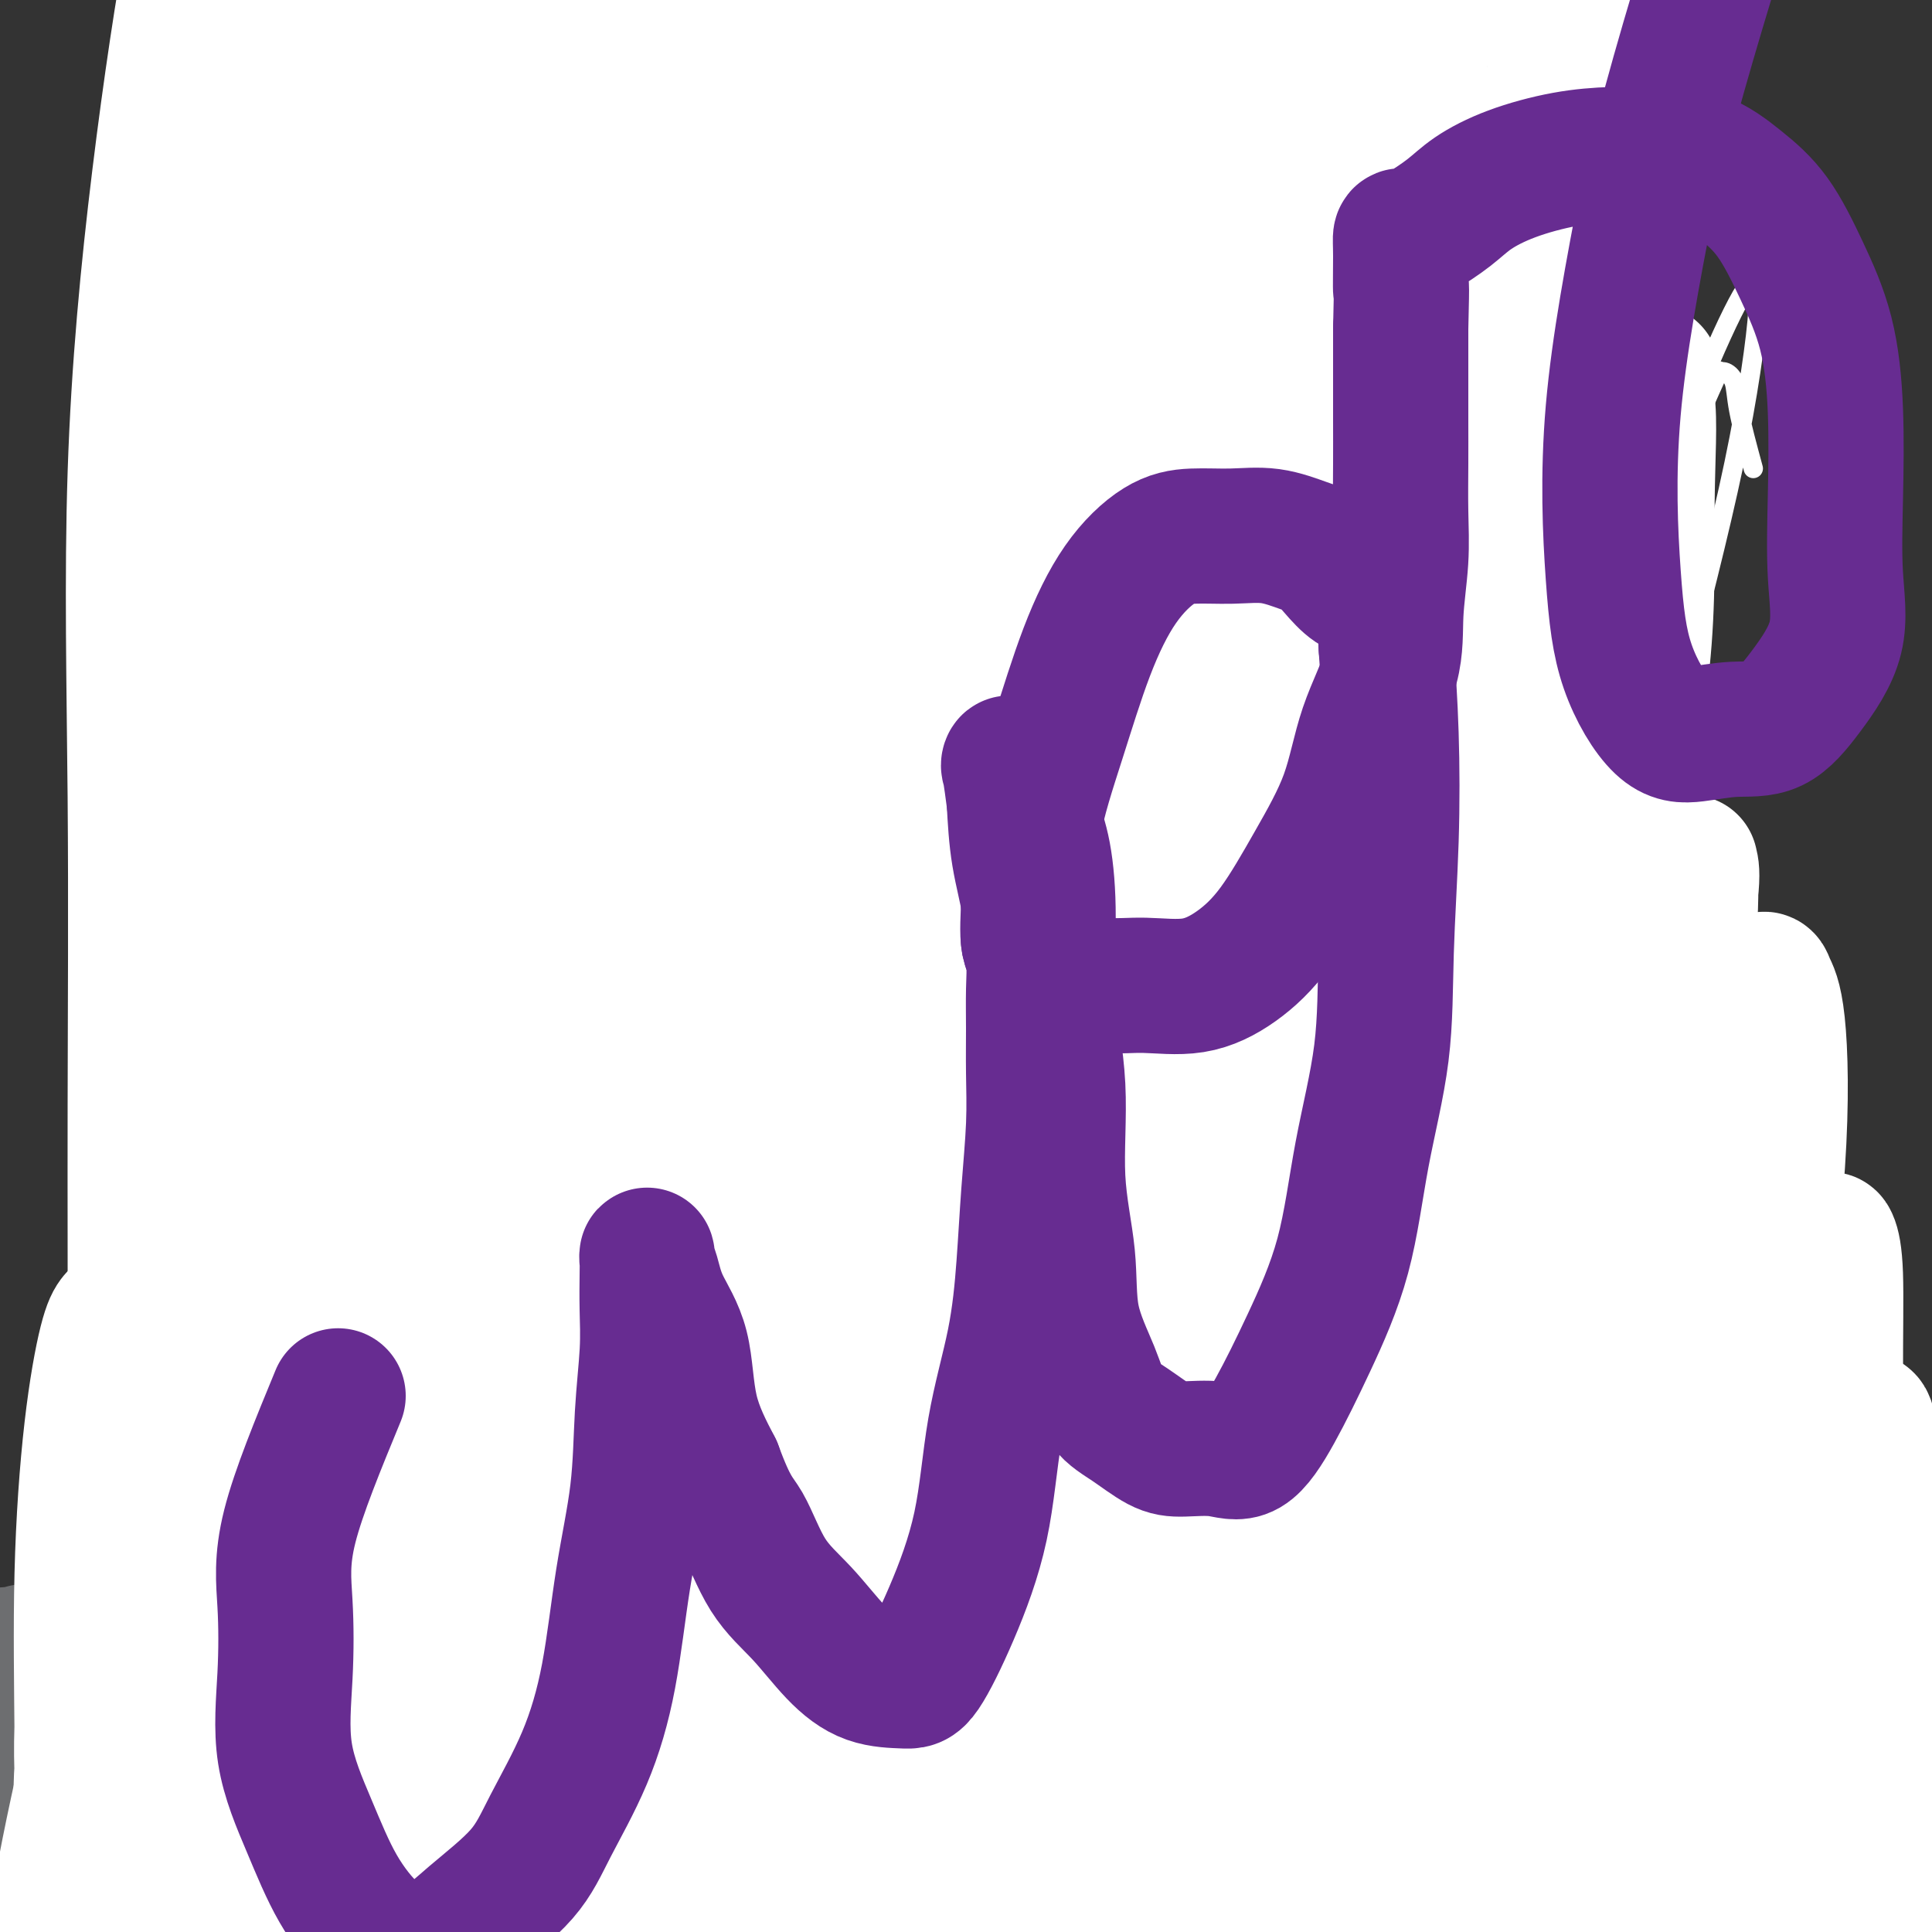
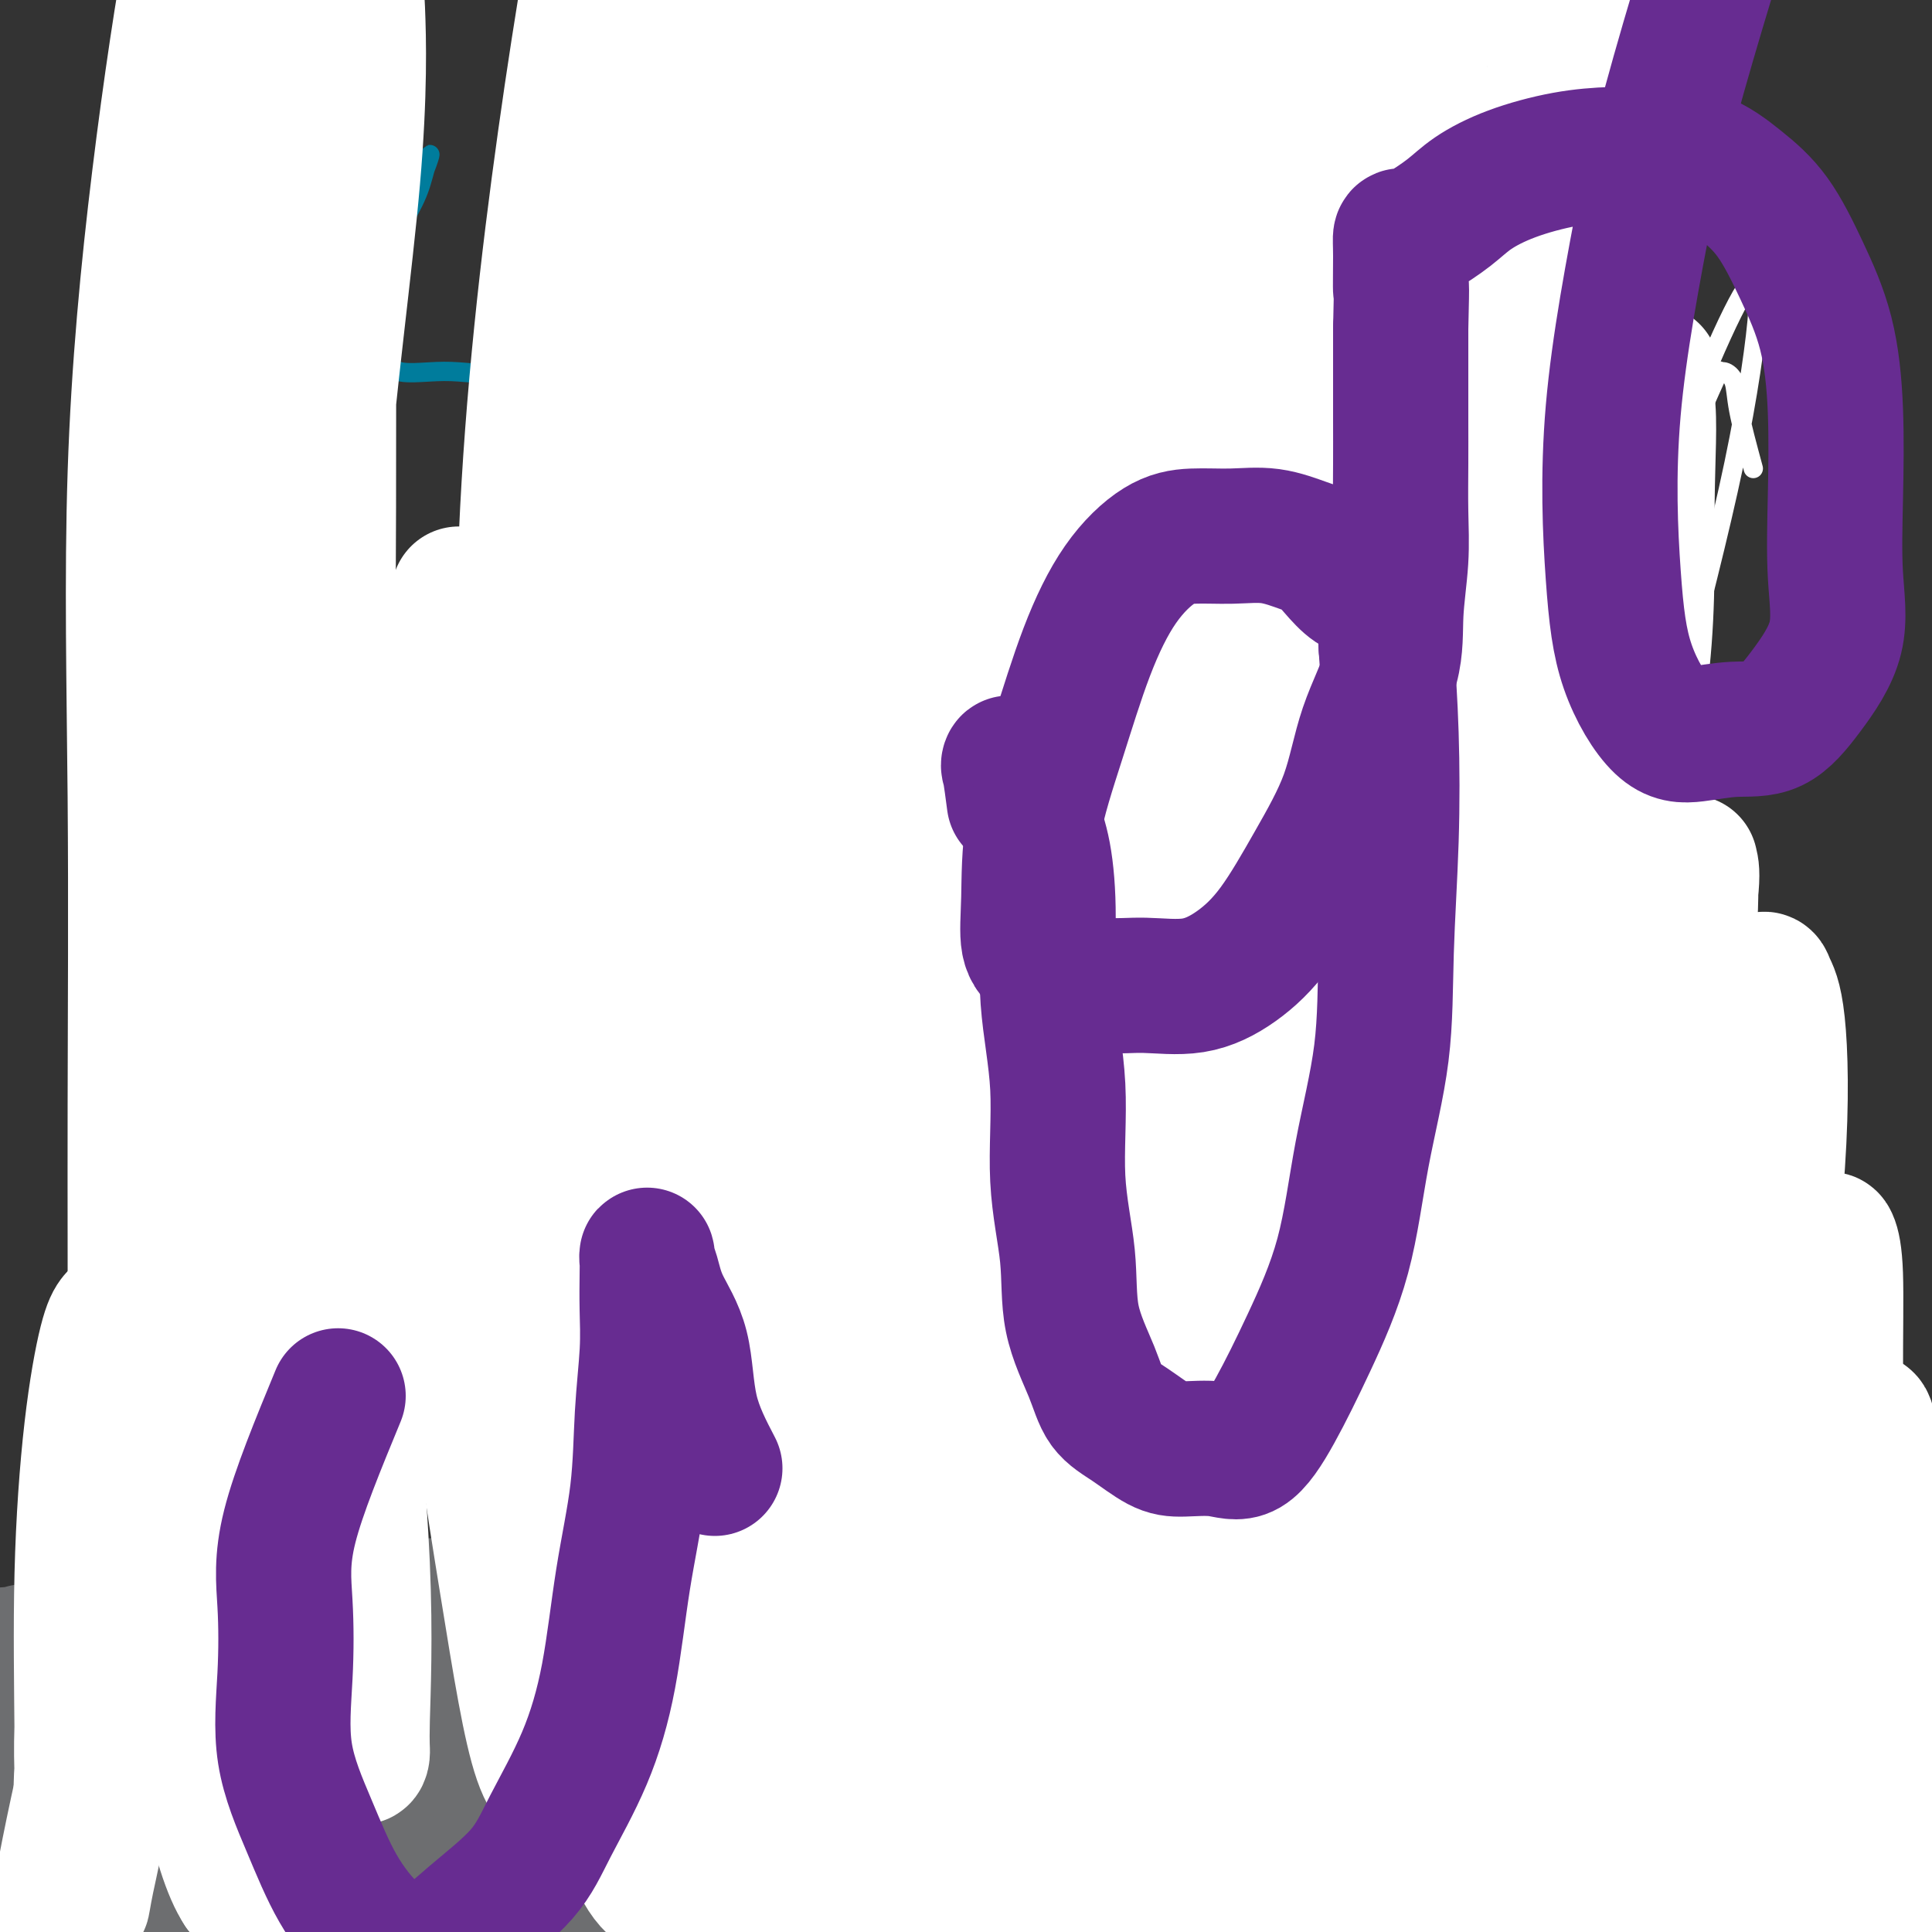
<svg xmlns="http://www.w3.org/2000/svg" viewBox="0 0 400 400" version="1.1">
  <rect x="0" y="0" width="400" height="400" fill="#333333" stroke="none" />
  <g fill="none" stroke="#6D6E70" stroke-width="28" stroke-linecap="round" stroke-linejoin="round">
    <path d="M1,387c6.376,0.394 12.753,0.788 17,1c4.247,0.212 6.366,0.243 10,0c3.634,-0.243 8.784,-0.759 15,-1c6.216,-0.241 13.498,-0.208 20,-1c6.502,-0.792 12.222,-2.408 19,-3c6.778,-0.592 14.612,-0.159 22,0c7.388,0.159 14.331,0.042 21,0c6.669,-0.042 13.066,-0.011 20,0c6.934,0.011 14.405,0.003 22,0c7.595,-0.003 15.315,-0.001 23,0c7.685,0.001 15.335,0.000 23,0c7.665,-0.000 15.344,-0.000 23,0c7.656,0.000 15.290,0.000 23,0c7.710,-0.000 15.495,-0.000 23,0c7.505,0.000 14.731,0.000 22,0c7.269,-0.000 14.580,-0.000 22,0c7.420,0.000 14.950,0.000 22,0c7.050,-0.000 13.619,-0.000 20,0c6.381,0.000 12.574,0.000 17,0c4.426,-0.000 7.084,-0.002 9,0c1.916,0.002 3.088,0.006 3,0c-0.088,-0.006 -1.436,-0.022 -2,0c-0.564,0.022 -0.344,0.083 -1,0c-0.656,-0.083 -2.187,-0.309 -3,0c-0.813,0.309 -0.906,1.155 -1,2" />
    <path d="M390,385c-1.497,0.250 -1.739,-0.125 -2,0c-0.261,0.125 -0.542,0.752 -1,1c-0.458,0.248 -1.094,0.119 -2,0c-0.906,-0.119 -2.081,-0.228 -3,0c-0.919,0.228 -1.583,0.793 -3,1c-1.417,0.207 -3.587,0.057 -6,0c-2.413,-0.057 -5.068,-0.019 -8,0c-2.932,0.019 -6.141,0.020 -10,0c-3.859,-0.020 -8.367,-0.062 -13,0c-4.633,0.062 -9.392,0.227 -14,0c-4.608,-0.227 -9.065,-0.845 -14,-1c-4.935,-0.155 -10.349,0.155 -16,0c-5.651,-0.155 -11.541,-0.773 -18,-1c-6.459,-0.227 -13.488,-0.061 -20,0c-6.512,0.061 -12.507,0.019 -19,0c-6.493,-0.019 -13.483,-0.013 -20,0c-6.517,0.013 -12.561,0.033 -19,0c-6.439,-0.033 -13.272,-0.118 -20,0c-6.728,0.118 -13.351,0.441 -20,1c-6.649,0.559 -13.325,1.356 -20,2c-6.675,0.644 -13.350,1.135 -20,2c-6.650,0.865 -13.277,2.104 -19,3c-5.723,0.896 -10.544,1.448 -16,2c-5.456,0.552 -11.549,1.105 -17,2c-5.451,0.895 -10.262,2.131 -15,3c-4.738,0.869 -9.403,1.371 -14,2c-4.597,0.629 -9.127,1.384 -13,2c-3.873,0.616 -7.090,1.093 -11,2c-3.910,0.907 -8.514,2.244 -12,3c-3.486,0.756 -5.853,0.930 -7,1c-1.147,0.070 -1.073,0.035 -1,0" />
-     <path d="M-3,410c-25.504,3.712 -6.765,0.991 1,0c7.765,-0.991 4.554,-0.254 4,0c-0.554,0.254 1.549,0.025 3,0c1.451,-0.025 2.251,0.156 3,0c0.749,-0.156 1.446,-0.648 3,-1c1.554,-0.352 3.966,-0.563 6,-1c2.034,-0.437 3.692,-1.101 8,-2c4.308,-0.899 11.267,-2.035 19,-3c7.733,-0.965 16.241,-1.761 26,-3c9.759,-1.239 20.769,-2.920 31,-4c10.231,-1.080 19.685,-1.557 30,-2c10.315,-0.443 21.493,-0.852 32,-1c10.507,-0.148 20.344,-0.036 30,0c9.656,0.036 19.132,-0.004 29,0c9.868,0.004 20.127,0.053 30,0c9.873,-0.053 19.360,-0.208 28,0c8.640,0.208 16.433,0.778 23,1c6.567,0.222 11.908,0.095 17,0c5.092,-0.095 9.936,-0.157 14,0c4.064,0.157 7.348,0.532 11,0c3.652,-0.532 7.671,-1.973 11,-3c3.329,-1.027 5.968,-1.642 9,-2c3.032,-0.358 6.459,-0.460 10,-1c3.541,-0.540 7.198,-1.518 10,-2c2.802,-0.482 4.751,-0.469 9,-1c4.249,-0.531 10.799,-1.606 15,-2c4.201,-0.394 6.054,-0.106 7,0c0.946,0.106 0.985,0.030 1,0c0.015,-0.030 0.008,-0.015 0,0" />
    <path d="M80,364c5.159,-1.269 10.319,-2.537 14,-3c3.681,-0.463 5.884,-0.120 9,0c3.116,0.120 7.145,0.018 11,0c3.855,-0.018 7.535,0.048 12,0c4.465,-0.048 9.715,-0.209 15,0c5.285,0.209 10.604,0.788 16,1c5.396,0.212 10.870,0.057 17,0c6.130,-0.057 12.917,-0.015 19,0c6.083,0.015 11.464,0.004 17,0c5.536,-0.004 11.229,-0.001 17,0c5.771,0.001 11.621,-0.001 17,0c5.379,0.001 10.286,0.004 16,0c5.714,-0.004 12.235,-0.016 18,0c5.765,0.016 10.775,0.060 16,0c5.225,-0.060 10.666,-0.222 16,0c5.334,0.222 10.560,0.830 16,1c5.440,0.170 11.094,-0.098 16,0c4.906,0.098 9.065,0.562 13,1c3.935,0.438 7.646,0.849 11,1c3.354,0.151 6.350,0.040 9,0c2.650,-0.040 4.954,-0.011 7,0c2.046,0.011 3.833,0.003 5,0c1.167,-0.003 1.713,0.000 2,0c0.287,-0.000 0.315,-0.004 1,0c0.685,0.004 2.027,0.015 3,0c0.973,-0.015 1.576,-0.057 2,0c0.424,0.057 0.670,0.211 2,0c1.330,-0.211 3.743,-0.788 6,-1c2.257,-0.212 4.359,-0.061 6,0c1.641,0.061 2.820,0.030 4,0" />
    <path d="M413,364c49.384,0.448 13.345,0.067 1,0c-12.345,-0.067 -0.997,0.181 2,0c2.997,-0.181 -2.359,-0.791 -6,-1c-3.641,-0.209 -5.567,-0.019 -8,0c-2.433,0.019 -5.373,-0.135 -8,0c-2.627,0.135 -4.942,0.558 -7,1c-2.058,0.442 -3.858,0.903 -5,1c-1.142,0.097 -1.625,-0.170 -2,0c-0.375,0.170 -0.640,0.777 -1,1c-0.360,0.223 -0.815,0.061 -1,0c-0.185,-0.061 -0.102,-0.023 -1,0c-0.898,0.023 -2.778,0.029 -4,0c-1.222,-0.029 -1.787,-0.095 -3,0c-1.213,0.095 -3.074,0.349 -5,0c-1.926,-0.349 -3.918,-1.301 -6,-2c-2.082,-0.699 -4.255,-1.146 -7,-2c-2.745,-0.854 -6.064,-2.117 -9,-3c-2.936,-0.883 -5.491,-1.388 -9,-2c-3.509,-0.612 -7.972,-1.331 -12,-2c-4.028,-0.669 -7.622,-1.290 -12,-2c-4.378,-0.710 -9.541,-1.511 -16,-2c-6.459,-0.489 -14.213,-0.667 -22,-1c-7.787,-0.333 -15.605,-0.821 -24,-1c-8.395,-0.179 -17.367,-0.048 -26,0c-8.633,0.048 -16.928,0.012 -25,0c-8.072,-0.012 -15.923,-0.000 -24,0c-8.077,0.000 -16.382,-0.010 -24,0c-7.618,0.010 -14.551,0.041 -22,0c-7.449,-0.041 -15.414,-0.155 -22,0c-6.586,0.155 -11.793,0.577 -17,1" />
    <path d="M88,350c-31.083,0.115 -16.790,0.402 -14,1c2.790,0.598 -5.924,1.506 -11,2c-5.076,0.494 -6.514,0.573 -9,1c-2.486,0.427 -6.020,1.202 -9,2c-2.980,0.798 -5.406,1.618 -8,2c-2.594,0.382 -5.357,0.325 -8,1c-2.643,0.675 -5.165,2.083 -8,3c-2.835,0.917 -5.982,1.342 -9,2c-3.018,0.658 -5.907,1.550 -9,2c-3.093,0.450 -6.391,0.460 -9,1c-2.609,0.540 -4.528,1.611 -5,2c-0.472,0.389 0.504,0.097 1,0c0.496,-0.097 0.514,0.002 1,0c0.486,-0.002 1.442,-0.106 2,0c0.558,0.106 0.720,0.423 1,0c0.280,-0.423 0.680,-1.585 1,-2c0.320,-0.415 0.561,-0.084 1,0c0.439,0.084 1.074,-0.078 2,0c0.926,0.078 2.141,0.396 5,0c2.859,-0.396 7.363,-1.506 13,-2c5.637,-0.494 12.409,-0.371 19,-1c6.591,-0.629 13.001,-2.011 19,-3c5.999,-0.989 11.587,-1.585 17,-2c5.413,-0.415 10.650,-0.650 16,-1c5.350,-0.350 10.814,-0.814 16,-1c5.186,-0.186 10.093,-0.093 15,0" />
    <path d="M118,357c22.575,-2.092 14.514,-1.322 15,-1c0.486,0.322 9.521,0.197 16,0c6.479,-0.197 10.402,-0.468 15,-1c4.598,-0.532 9.871,-1.327 15,-2c5.129,-0.673 10.113,-1.223 15,-2c4.887,-0.777 9.676,-1.779 15,-3c5.324,-1.221 11.185,-2.660 17,-4c5.815,-1.340 11.586,-2.582 18,-4c6.414,-1.418 13.472,-3.011 20,-4c6.528,-0.989 12.528,-1.375 19,-2c6.472,-0.625 13.418,-1.488 20,-2c6.582,-0.512 12.800,-0.673 19,-1c6.200,-0.327 12.384,-0.820 18,-1c5.616,-0.180 10.666,-0.048 15,0c4.334,0.048 7.951,0.013 11,0c3.049,-0.013 5.530,-0.003 8,0c2.470,0.003 4.930,0.001 7,0c2.070,-0.001 3.749,-0.000 6,0c2.251,0.000 5.073,0.000 7,0c1.927,-0.000 2.958,-0.000 4,0c1.042,0.000 2.094,0.000 2,0c-0.094,-0.000 -1.335,-0.000 -2,0c-0.665,0.000 -0.756,0.000 -1,0c-0.244,-0.000 -0.643,-0.000 -1,0c-0.357,0.000 -0.673,0.000 -1,0c-0.327,-0.000 -0.665,-0.000 -1,0c-0.335,0.000 -0.668,0.000 -1,0" />
    <path d="M393,330c-1.284,0.012 -1.995,0.041 -3,0c-1.005,-0.041 -2.304,-0.150 -3,0c-0.696,0.150 -0.787,0.561 -2,1c-1.213,0.439 -3.547,0.905 -5,1c-1.453,0.095 -2.025,-0.182 -3,0c-0.975,0.182 -2.354,0.821 -4,1c-1.646,0.179 -3.561,-0.103 -5,0c-1.439,0.103 -2.403,0.591 -4,1c-1.597,0.409 -3.829,0.738 -6,1c-2.171,0.262 -4.282,0.455 -6,1c-1.718,0.545 -3.041,1.442 -5,2c-1.959,0.558 -4.552,0.778 -7,1c-2.448,0.222 -4.751,0.444 -7,1c-2.249,0.556 -4.444,1.444 -7,2c-2.556,0.556 -5.474,0.780 -8,1c-2.526,0.220 -4.659,0.436 -7,1c-2.341,0.564 -4.890,1.474 -7,2c-2.110,0.526 -3.780,0.666 -6,1c-2.220,0.334 -4.989,0.860 -7,1c-2.011,0.140 -3.263,-0.106 -5,0c-1.737,0.106 -3.960,0.564 -6,1c-2.040,0.436 -3.898,0.849 -6,1c-2.102,0.151 -4.449,0.042 -6,0c-1.551,-0.042 -2.306,-0.015 -4,0c-1.694,0.015 -4.326,0.018 -6,0c-1.674,-0.018 -2.389,-0.057 -4,0c-1.611,0.057 -4.120,0.209 -6,0c-1.880,-0.209 -3.133,-0.778 -5,-1c-1.867,-0.222 -4.349,-0.098 -6,-1c-1.651,-0.902 -2.472,-2.829 -4,-4c-1.528,-1.171 -3.764,-1.585 -6,-2" />
    <path d="M227,342c-4.445,-1.760 -5.058,-2.159 -6,-3c-0.942,-0.841 -2.214,-2.124 -4,-3c-1.786,-0.876 -4.085,-1.345 -6,-2c-1.915,-0.655 -3.444,-1.496 -5,-2c-1.556,-0.504 -3.137,-0.671 -5,-1c-1.863,-0.329 -4.008,-0.820 -6,-1c-1.992,-0.180 -3.832,-0.049 -6,0c-2.168,0.049 -4.664,0.016 -7,0c-2.336,-0.016 -4.513,-0.014 -7,0c-2.487,0.014 -5.285,0.041 -8,0c-2.715,-0.041 -5.346,-0.152 -8,0c-2.654,0.152 -5.330,0.565 -8,1c-2.670,0.435 -5.334,0.891 -8,1c-2.666,0.109 -5.333,-0.130 -8,0c-2.667,0.130 -5.333,0.628 -8,1c-2.667,0.372 -5.333,0.620 -8,1c-2.667,0.380 -5.334,0.894 -8,1c-2.666,0.106 -5.330,-0.197 -8,0c-2.670,0.197 -5.344,0.894 -8,1c-2.656,0.106 -5.294,-0.378 -8,0c-2.706,0.378 -5.481,1.618 -8,2c-2.519,0.382 -4.783,-0.095 -7,0c-2.217,0.095 -4.389,0.761 -7,1c-2.611,0.239 -5.663,0.050 -8,0c-2.337,-0.050 -3.960,0.038 -6,0c-2.040,-0.038 -4.495,-0.203 -7,0c-2.505,0.203 -5.058,0.776 -7,1c-1.942,0.224 -3.273,0.101 -5,0c-1.727,-0.101 -3.850,-0.181 -6,0c-2.150,0.181 -4.329,0.623 -7,1c-2.671,0.377 -5.836,0.688 -9,1" />
    <path d="M10,342c-30.510,2.083 -14.285,1.290 -10,1c4.285,-0.290 -3.371,-0.078 -7,0c-3.629,0.078 -3.232,0.021 -3,0c0.232,-0.021 0.298,-0.006 1,0c0.702,0.006 2.040,0.001 3,0c0.960,-0.001 1.542,0.001 2,0c0.458,-0.001 0.793,-0.004 1,0c0.207,0.004 0.284,0.015 1,0c0.716,-0.015 2.069,-0.056 3,0c0.931,0.056 1.440,0.208 2,0c0.560,-0.208 1.169,-0.776 2,-1c0.831,-0.224 1.882,-0.102 4,0c2.118,0.102 5.303,0.186 9,0c3.697,-0.186 7.905,-0.642 13,-1c5.095,-0.358 11.077,-0.618 17,-1c5.923,-0.382 11.787,-0.887 18,-1c6.213,-0.113 12.773,0.166 19,0c6.227,-0.166 12.120,-0.776 18,-1c5.880,-0.224 11.747,-0.060 17,0c5.253,0.060 9.891,0.016 15,0c5.109,-0.016 10.689,-0.005 16,0c5.311,0.005 10.353,0.003 15,0c4.647,-0.003 8.898,-0.007 13,0c4.102,0.007 8.055,0.026 12,0c3.945,-0.026 7.883,-0.098 11,0c3.117,0.098 5.413,0.367 8,0c2.587,-0.367 5.466,-1.368 8,-2c2.534,-0.632 4.724,-0.895 7,-1c2.276,-0.105 4.638,-0.053 7,0" />
    <path d="M232,335c38.855,-1.420 14.991,-0.969 8,-1c-6.991,-0.031 2.889,-0.544 8,-1c5.111,-0.456 5.452,-0.854 7,-1c1.548,-0.146 4.303,-0.039 7,0c2.697,0.039 5.338,0.010 8,0c2.662,-0.010 5.346,-0.003 8,0c2.654,0.003 5.278,0.001 8,0c2.722,-0.001 5.540,-0.000 8,0c2.460,0.000 4.561,0.000 7,0c2.439,-0.000 5.216,-0.000 8,0c2.784,0.000 5.576,0.000 8,0c2.424,-0.000 4.479,0.000 7,0c2.521,-0.000 5.507,-0.000 8,0c2.493,0.000 4.491,0.000 7,0c2.509,-0.000 5.528,-0.000 8,0c2.472,0.000 4.398,0.000 7,0c2.602,-0.000 5.882,-0.001 8,0c2.118,0.001 3.075,0.004 5,0c1.925,-0.004 4.819,-0.015 7,0c2.181,0.015 3.649,0.057 5,0c1.351,-0.057 2.584,-0.212 4,0c1.416,0.212 3.016,0.792 5,1c1.984,0.208 4.352,0.045 6,0c1.648,-0.045 2.574,0.029 3,0c0.426,-0.029 0.351,-0.163 1,0c0.649,0.163 2.021,0.621 2,1c-0.021,0.379 -1.435,0.680 -2,1c-0.565,0.320 -0.283,0.660 0,1" />
    <path d="M398,336c-0.309,0.715 -0.083,1.501 0,2c0.083,0.499 0.022,0.709 0,1c-0.022,0.291 -0.005,0.662 0,1c0.005,0.338 -0.001,0.643 0,1c0.001,0.357 0.010,0.766 0,1c-0.010,0.234 -0.041,0.294 0,1c0.041,0.706 0.152,2.058 0,3c-0.152,0.942 -0.566,1.475 -1,2c-0.434,0.525 -0.888,1.044 -1,2c-0.112,0.956 0.118,2.351 0,3c-0.118,0.649 -0.584,0.554 -1,1c-0.416,0.446 -0.782,1.434 -1,2c-0.218,0.566 -0.290,0.711 -1,1c-0.710,0.289 -2.059,0.722 -3,1c-0.941,0.278 -1.474,0.400 -2,1c-0.526,0.600 -1.046,1.677 -2,2c-0.954,0.323 -2.342,-0.110 -3,0c-0.658,0.110 -0.586,0.761 -1,1c-0.414,0.239 -1.314,0.064 -2,0c-0.686,-0.064 -1.157,-0.018 -2,0c-0.843,0.018 -2.057,0.009 -3,0c-0.943,-0.009 -1.616,-0.016 -3,0c-1.384,0.016 -3.479,0.055 -5,0c-1.521,-0.055 -2.467,-0.204 -4,-1c-1.533,-0.796 -3.651,-2.240 -5,-3c-1.349,-0.760 -1.928,-0.836 -3,-1c-1.072,-0.164 -2.638,-0.415 -4,-1c-1.362,-0.585 -2.521,-1.504 -4,-2c-1.479,-0.496 -3.280,-0.570 -5,-1c-1.720,-0.430 -3.360,-1.215 -5,-2" />
    <path d="M337,351c-5.677,-1.719 -4.870,-0.516 -6,0c-1.130,0.516 -4.196,0.344 -7,0c-2.804,-0.344 -5.344,-0.861 -8,-1c-2.656,-0.139 -5.426,0.100 -8,0c-2.574,-0.100 -4.951,-0.541 -8,-1c-3.049,-0.459 -6.769,-0.938 -10,-1c-3.231,-0.062 -5.974,0.293 -9,0c-3.026,-0.293 -6.334,-1.232 -10,-2c-3.666,-0.768 -7.688,-1.363 -11,-2c-3.312,-0.637 -5.912,-1.316 -9,-2c-3.088,-0.684 -6.662,-1.374 -10,-2c-3.338,-0.626 -6.440,-1.189 -10,-2c-3.560,-0.811 -7.579,-1.871 -11,-3c-3.421,-1.129 -6.244,-2.329 -10,-3c-3.756,-0.671 -8.444,-0.815 -13,-1c-4.556,-0.185 -8.979,-0.412 -14,-1c-5.021,-0.588 -10.639,-1.538 -17,-2c-6.361,-0.462 -13.466,-0.436 -21,0c-7.534,0.436 -15.497,1.283 -24,2c-8.503,0.717 -17.546,1.306 -26,2c-8.454,0.694 -16.318,1.495 -24,3c-7.682,1.505 -15.182,3.713 -22,5c-6.818,1.287 -12.953,1.652 -18,3c-5.047,1.348 -9.005,3.680 -14,5c-4.995,1.320 -11.026,1.627 -15,2c-3.974,0.373 -5.890,0.811 -7,1c-1.110,0.189 -1.414,0.128 -1,0c0.414,-0.128 1.547,-0.322 2,0c0.453,0.322 0.227,1.161 0,2" />
    <path d="M-4,353c-11.567,2.900 -2.984,1.149 0,1c2.984,-0.149 0.369,1.306 -1,2c-1.369,0.694 -1.491,0.629 -2,1c-0.509,0.371 -1.406,1.177 -2,2c-0.594,0.823 -0.884,1.664 -1,2c-0.116,0.336 -0.058,0.168 0,0" />
  </g>
  <g fill="none" stroke="#007C9C" stroke-width="4" stroke-linecap="round" stroke-linejoin="round">
    <path d="M56,24c-4.782,0.839 -9.564,1.679 -12,3c-2.436,1.321 -2.527,3.124 -4,5c-1.473,1.876 -4.328,3.824 -6,6c-1.672,2.176 -2.160,4.579 -3,7c-0.840,2.421 -2.032,4.860 -3,7c-0.968,2.140 -1.714,3.980 -2,6c-0.286,2.020 -0.113,4.219 0,6c0.113,1.781 0.167,3.142 1,5c0.833,1.858 2.446,4.211 4,6c1.554,1.789 3.050,3.013 5,4c1.950,0.987 4.354,1.738 7,2c2.646,0.262 5.535,0.036 8,0c2.465,-0.036 4.507,0.118 7,-1c2.493,-1.118 5.438,-3.508 8,-6c2.562,-2.492 4.742,-5.086 7,-8c2.258,-2.914 4.595,-6.149 6,-9c1.405,-2.851 1.877,-5.317 3,-8c1.123,-2.683 2.896,-5.581 4,-8c1.104,-2.419 1.540,-4.359 2,-6c0.460,-1.641 0.944,-2.984 1,-3c0.056,-0.016 -0.315,1.295 -1,3c-0.685,1.705 -1.684,3.805 -3,6c-1.316,2.195 -2.947,4.484 -4,7c-1.053,2.516 -1.526,5.258 -2,8" />
    <path d="M79,56c-1.772,4.580 -1.201,4.032 -1,5c0.201,0.968 0.032,3.454 0,5c-0.032,1.546 0.073,2.152 0,3c-0.073,0.848 -0.322,1.939 0,3c0.322,1.061 1.216,2.091 2,3c0.784,0.909 1.456,1.698 3,2c1.544,0.302 3.958,0.117 6,0c2.042,-0.117 3.712,-0.166 6,0c2.288,0.166 5.193,0.546 8,0c2.807,-0.546 5.514,-2.019 8,-4c2.486,-1.981 4.751,-4.471 7,-7c2.249,-2.529 4.484,-5.097 6,-8c1.516,-2.903 2.315,-6.139 3,-9c0.685,-2.861 1.255,-5.346 2,-8c0.745,-2.654 1.663,-5.478 2,-8c0.337,-2.522 0.091,-4.742 0,-7c-0.091,-2.258 -0.028,-4.552 0,-6c0.028,-1.448 0.022,-2.048 0,-3c-0.022,-0.952 -0.059,-2.254 0,-3c0.059,-0.746 0.213,-0.935 1,-1c0.787,-0.065 2.209,-0.004 4,0c1.791,0.004 3.953,-0.048 6,0c2.047,0.048 3.978,0.198 6,0c2.022,-0.198 4.136,-0.743 6,0c1.864,0.743 3.480,2.776 5,4c1.520,1.224 2.944,1.640 4,3c1.056,1.360 1.744,3.666 2,6c0.256,2.334 0.079,4.698 0,7c-0.079,2.302 -0.060,4.543 0,7c0.060,2.457 0.160,5.131 -1,8c-1.160,2.869 -3.580,5.935 -6,9" />
    <path d="M158,57c-2.346,2.845 -5.210,5.458 -8,8c-2.790,2.542 -5.507,5.013 -8,7c-2.493,1.987 -4.762,3.490 -7,4c-2.238,0.510 -4.446,0.027 -6,0c-1.554,-0.027 -2.456,0.402 -4,0c-1.544,-0.402 -3.732,-1.633 -5,-3c-1.268,-1.367 -1.618,-2.868 -2,-5c-0.382,-2.132 -0.796,-4.894 -1,-7c-0.204,-2.106 -0.199,-3.554 0,-6c0.199,-2.446 0.592,-5.888 2,-9c1.408,-3.112 3.831,-5.895 6,-8c2.169,-2.105 4.083,-3.533 6,-5c1.917,-1.467 3.838,-2.972 6,-4c2.162,-1.028 4.565,-1.580 7,-2c2.435,-0.420 4.901,-0.709 7,-1c2.099,-0.291 3.830,-0.585 5,0c1.170,0.585 1.777,2.050 2,4c0.223,1.950 0.060,4.384 0,7c-0.060,2.616 -0.016,5.414 0,8c0.016,2.586 0.005,4.961 0,8c-0.005,3.039 -0.003,6.741 0,10c0.003,3.259 0.008,6.075 0,9c-0.008,2.925 -0.027,5.960 0,8c0.027,2.040 0.101,3.086 1,5c0.899,1.914 2.625,4.696 4,6c1.375,1.304 2.400,1.130 4,1c1.600,-0.130 3.777,-0.214 6,0c2.223,0.214 4.493,0.728 7,0c2.507,-0.728 5.252,-2.696 8,-5c2.748,-2.304 5.499,-4.944 8,-8c2.501,-3.056 4.750,-6.528 7,-10" />
    <path d="M203,69c4.933,-5.217 5.767,-6.760 7,-9c1.233,-2.240 2.866,-5.177 4,-8c1.134,-2.823 1.768,-5.534 2,-7c0.232,-1.466 0.061,-1.689 0,-3c-0.061,-1.311 -0.012,-3.710 0,-5c0.012,-1.290 -0.013,-1.469 0,-2c0.013,-0.531 0.066,-1.413 0,-2c-0.066,-0.587 -0.249,-0.878 0,-1c0.249,-0.122 0.930,-0.073 2,0c1.070,0.073 2.530,0.171 4,0c1.470,-0.171 2.952,-0.612 5,0c2.048,0.612 4.663,2.277 7,4c2.337,1.723 4.396,3.505 6,5c1.604,1.495 2.753,2.704 4,5c1.247,2.296 2.591,5.680 3,9c0.409,3.320 -0.119,6.577 0,10c0.119,3.423 0.885,7.012 0,10c-0.885,2.988 -3.420,5.376 -6,8c-2.580,2.624 -5.203,5.485 -8,8c-2.797,2.515 -5.768,4.685 -9,6c-3.232,1.315 -6.727,1.776 -10,2c-3.273,0.224 -6.326,0.212 -9,0c-2.674,-0.212 -4.970,-0.624 -7,-2c-2.030,-1.376 -3.796,-3.717 -5,-6c-1.204,-2.283 -1.848,-4.507 -2,-7c-0.152,-2.493 0.188,-5.253 0,-8c-0.188,-2.747 -0.904,-5.479 0,-8c0.904,-2.521 3.428,-4.830 6,-7c2.572,-2.170 5.192,-4.200 8,-6c2.808,-1.800 5.802,-3.372 9,-4c3.198,-0.628 6.599,-0.314 10,0" />
    <path d="M224,51c3.116,-0.284 5.907,-0.995 8,0c2.093,0.995 3.489,3.695 5,6c1.511,2.305 3.137,4.215 4,6c0.863,1.785 0.964,3.445 1,5c0.036,1.555 0.008,3.004 0,4c-0.008,0.996 0.005,1.540 0,2c-0.005,0.460 -0.027,0.837 -1,1c-0.973,0.163 -2.896,0.112 -4,0c-1.104,-0.112 -1.389,-0.284 -2,-3c-0.611,-2.716 -1.549,-7.974 1,-15c2.549,-7.026 8.583,-15.819 15,-24c6.417,-8.181 13.216,-15.751 19,-22c5.784,-6.249 10.553,-11.177 16,-16c5.447,-4.823 11.574,-9.540 20,-15c8.426,-5.460 19.153,-11.662 26,-15c6.847,-3.338 9.813,-3.811 11,-4c1.187,-0.189 0.593,-0.095 0,0" />
    <path d="M318,4c-1.768,3.638 -3.536,7.277 -4,10c-0.464,2.723 0.377,4.532 0,7c-0.377,2.468 -1.972,5.596 -3,9c-1.028,3.404 -1.488,7.085 -3,11c-1.512,3.915 -4.076,8.063 -6,12c-1.924,3.937 -3.206,7.664 -5,11c-1.794,3.336 -4.098,6.283 -6,10c-1.902,3.717 -3.400,8.205 -4,10c-0.600,1.795 -0.300,0.898 0,0" />
    <path d="M255,142c0.000,0.000 0.100,0.100 0.1,0.1" />
    <path d="M91,152c2.959,5.214 5.917,10.429 7,13c1.083,2.571 0.290,2.500 0,3c-0.290,0.500 -0.078,1.573 0,3c0.078,1.427 0.021,3.210 0,5c-0.021,1.790 -0.006,3.589 0,5c0.006,1.411 0.003,2.434 0,4c-0.003,1.566 -0.007,3.673 0,5c0.007,1.327 0.024,1.872 0,3c-0.024,1.128 -0.091,2.837 0,4c0.091,1.163 0.338,1.779 0,2c-0.338,0.221 -1.260,0.046 -3,0c-1.740,-0.046 -4.296,0.038 -7,0c-2.704,-0.038 -5.554,-0.197 -8,0c-2.446,0.197 -4.487,0.750 -7,1c-2.513,0.250 -5.496,0.197 -8,1c-2.504,0.803 -4.527,2.463 -6,3c-1.473,0.537 -2.397,-0.048 -3,0c-0.603,0.048 -0.887,0.728 -1,1c-0.113,0.272 -0.057,0.136 0,0" />
    <path d="M155,145c0.220,2.772 0.439,5.544 0,8c-0.439,2.456 -1.537,4.597 -3,7c-1.463,2.403 -3.291,5.068 -5,8c-1.709,2.932 -3.300,6.131 -5,9c-1.700,2.869 -3.511,5.410 -5,7c-1.489,1.590 -2.658,2.230 -3,3c-0.342,0.770 0.143,1.669 0,2c-0.143,0.331 -0.914,0.093 -1,0c-0.086,-0.093 0.514,-0.041 1,0c0.486,0.041 0.857,0.070 2,0c1.143,-0.070 3.059,-0.239 5,0c1.941,0.239 3.907,0.886 6,1c2.093,0.114 4.312,-0.305 7,0c2.688,0.305 5.845,1.336 8,2c2.155,0.664 3.310,0.963 5,1c1.690,0.037 3.917,-0.186 6,0c2.083,0.186 4.022,0.781 5,1c0.978,0.219 0.994,0.063 1,0c0.006,-0.063 0.003,-0.031 0,0" />
    <path d="M67,267c1.822,-4.803 3.644,-9.606 6,-14c2.356,-4.394 5.247,-8.380 8,-12c2.753,-3.620 5.368,-6.875 8,-10c2.632,-3.125 5.282,-6.120 8,-9c2.718,-2.880 5.505,-5.646 8,-8c2.495,-2.354 4.697,-4.294 6,-5c1.303,-0.706 1.707,-0.176 2,0c0.293,0.176 0.475,-0.003 1,1c0.525,1.003 1.395,3.187 2,5c0.605,1.813 0.947,3.255 1,5c0.053,1.745 -0.182,3.793 0,6c0.182,2.207 0.781,4.572 1,7c0.219,2.428 0.060,4.917 0,8c-0.060,3.083 -0.019,6.758 0,10c0.019,3.242 0.015,6.050 0,9c-0.015,2.950 -0.043,6.041 0,10c0.043,3.959 0.155,8.785 0,13c-0.155,4.215 -0.578,7.821 -2,12c-1.422,4.179 -3.844,8.933 -5,12c-1.156,3.067 -1.044,4.448 -1,5c0.044,0.552 0.022,0.276 0,0" />
    <path d="M278,199c1.263,-5.350 2.526,-10.701 4,-14c1.474,-3.299 3.159,-4.548 5,-6c1.841,-1.452 3.838,-3.108 6,-5c2.162,-1.892 4.490,-4.020 7,-5c2.510,-0.980 5.201,-0.812 8,-1c2.799,-0.188 5.705,-0.734 8,-1c2.295,-0.266 3.977,-0.254 6,0c2.023,0.254 4.386,0.750 6,2c1.614,1.250 2.479,3.255 3,5c0.521,1.745 0.698,3.232 1,5c0.302,1.768 0.729,3.819 0,6c-0.729,2.181 -2.613,4.493 -5,7c-2.387,2.507 -5.275,5.211 -9,8c-3.725,2.789 -8.285,5.665 -13,9c-4.715,3.335 -9.584,7.130 -15,11c-5.416,3.870 -11.378,7.815 -17,11c-5.622,3.185 -10.904,5.610 -14,7c-3.096,1.390 -4.006,1.745 -5,2c-0.994,0.255 -2.070,0.408 -2,0c0.070,-0.408 1.288,-1.379 2,-2c0.712,-0.621 0.918,-0.892 1,-1c0.082,-0.108 0.041,-0.054 0,0" />
    <path d="M279,201c-1.705,-4.159 -3.409,-8.319 -4,-11c-0.591,-2.681 -0.068,-3.885 0,-5c0.068,-1.115 -0.318,-2.141 -1,-4c-0.682,-1.859 -1.659,-4.551 -3,-7c-1.341,-2.449 -3.046,-4.654 -5,-7c-1.954,-2.346 -4.155,-4.834 -6,-6c-1.845,-1.166 -3.332,-1.009 -6,-1c-2.668,0.009 -6.518,-0.130 -9,0c-2.482,0.130 -3.597,0.528 -5,2c-1.403,1.472 -3.094,4.019 -4,6c-0.906,1.981 -1.026,3.397 -1,5c0.026,1.603 0.197,3.392 0,5c-0.197,1.608 -0.763,3.033 0,5c0.763,1.967 2.855,4.474 5,6c2.145,1.526 4.344,2.069 7,4c2.656,1.931 5.771,5.249 10,8c4.229,2.751 9.572,4.935 14,8c4.428,3.065 7.941,7.012 12,11c4.059,3.988 8.665,8.017 12,12c3.335,3.983 5.398,7.918 8,12c2.602,4.082 5.743,8.309 7,10c1.257,1.691 0.628,0.845 0,0" />
  </g>
  <g fill="none" stroke="#FFFFFF" stroke-width="4" stroke-linecap="round" stroke-linejoin="round">
    <path d="M363,97c-1.206,-4.456 -2.413,-8.912 -3,-12c-0.587,-3.088 -0.555,-4.808 -1,-6c-0.445,-1.192 -1.368,-1.856 -2,-2c-0.632,-0.144 -0.973,0.231 -1,0c-0.027,-0.231 0.260,-1.069 -2,4c-2.260,5.069 -7.068,16.044 -12,29c-4.932,12.956 -9.987,27.894 -14,42c-4.013,14.106 -6.983,27.381 -10,40c-3.017,12.619 -6.080,24.581 -9,36c-2.920,11.419 -5.695,22.293 -7,29c-1.305,6.707 -1.139,9.245 -1,10c0.139,0.755 0.251,-0.273 0,-2c-0.251,-1.727 -0.867,-4.153 -1,-8c-0.133,-3.847 0.215,-9.116 2,-19c1.785,-9.884 5.006,-24.384 9,-40c3.994,-15.616 8.761,-32.348 14,-48c5.239,-15.652 10.949,-30.224 16,-43c5.051,-12.776 9.442,-23.755 13,-32c3.558,-8.245 6.283,-13.755 8,-16c1.717,-2.245 2.427,-1.224 2,5c-0.427,6.224 -1.990,17.650 -5,32c-3.010,14.350 -7.467,31.625 -12,49c-4.533,17.375 -9.140,34.852 -13,52c-3.860,17.148 -6.972,33.967 -10,48c-3.028,14.033 -5.973,25.280 -8,32c-2.027,6.720 -3.136,8.912 -4,10c-0.864,1.088 -1.483,1.073 -3,0c-1.517,-1.073 -3.932,-3.205 -5,-7c-1.068,-3.795 -0.787,-9.252 -1,-19c-0.213,-9.748 -0.918,-23.785 0,-39c0.918,-15.215 3.459,-31.607 6,-48" />
    <path d="M309,174c2.486,-15.933 5.700,-31.766 9,-46c3.300,-14.234 6.685,-26.869 9,-35c2.315,-8.131 3.560,-11.759 4,-13c0.440,-1.241 0.076,-0.097 0,5c-0.076,5.097 0.137,14.145 -2,27c-2.137,12.855 -6.625,29.516 -10,46c-3.375,16.484 -5.636,32.792 -8,48c-2.364,15.208 -4.830,29.317 -6,39c-1.170,9.683 -1.043,14.942 -1,16c0.043,1.058 0.002,-2.084 0,-4c-0.002,-1.916 0.036,-2.606 0,-5c-0.036,-2.394 -0.147,-6.492 0,-15c0.147,-8.508 0.550,-21.425 2,-35c1.450,-13.575 3.945,-27.808 7,-40c3.055,-12.192 6.670,-22.342 8,-28c1.330,-5.658 0.376,-6.823 1,-6c0.624,0.823 2.826,3.633 3,10c0.174,6.367 -1.681,16.290 -4,28c-2.319,11.710 -5.104,25.208 -8,38c-2.896,12.792 -5.905,24.878 -8,37c-2.095,12.122 -3.276,24.279 -5,34c-1.724,9.721 -3.992,17.005 -6,21c-2.008,3.995 -3.755,4.699 -5,4c-1.245,-0.699 -1.988,-2.803 -3,-5c-1.012,-2.197 -2.292,-4.487 -3,-12c-0.708,-7.513 -0.844,-20.248 -1,-35c-0.156,-14.752 -0.330,-31.521 1,-48c1.330,-16.479 4.166,-32.667 7,-48c2.834,-15.333 5.667,-29.809 8,-41c2.333,-11.191 4.167,-19.095 6,-27" />
-     <path d="M304,84c3.121,-18.801 0.424,-7.804 0,-3c-0.424,4.804 1.425,3.416 1,10c-0.425,6.584 -3.125,21.139 -7,38c-3.875,16.861 -8.927,36.026 -13,54c-4.073,17.974 -7.169,34.757 -10,50c-2.831,15.243 -5.399,28.945 -7,39c-1.601,10.055 -2.236,16.462 -3,19c-0.764,2.538 -1.657,1.208 -3,0c-1.343,-1.208 -3.135,-2.292 -4,-4c-0.865,-1.708 -0.804,-4.039 -1,-12c-0.196,-7.961 -0.651,-21.551 0,-39c0.651,-17.449 2.408,-38.758 6,-59c3.592,-20.242 9.018,-39.415 14,-58c4.982,-18.585 9.520,-36.580 14,-50c4.480,-13.420 8.904,-22.266 11,-27c2.096,-4.734 1.866,-5.356 2,-4c0.134,1.356 0.634,4.690 1,12c0.366,7.310 0.598,18.597 -2,34c-2.598,15.403 -8.026,34.924 -12,54c-3.974,19.076 -6.493,37.708 -9,56c-2.507,18.292 -5.000,36.243 -7,50c-2.000,13.757 -3.505,23.319 -5,28c-1.495,4.681 -2.979,4.482 -5,4c-2.021,-0.482 -4.580,-1.246 -6,-3c-1.420,-1.754 -1.702,-4.500 -2,-12c-0.298,-7.500 -0.612,-19.756 -1,-36c-0.388,-16.244 -0.850,-36.477 1,-56c1.850,-19.523 6.011,-38.336 10,-56c3.989,-17.664 7.805,-34.179 12,-49c4.195,-14.821 8.770,-27.949 12,-37c3.230,-9.051 5.115,-14.026 7,-19" />
    <path d="M298,8c3.595,-9.408 3.084,-4.928 3,-3c-0.084,1.928 0.259,1.302 0,6c-0.259,4.698 -1.121,14.718 -5,30c-3.879,15.282 -10.777,35.826 -17,58c-6.223,22.174 -11.771,45.979 -17,69c-5.229,23.021 -10.138,45.258 -14,65c-3.862,19.742 -6.679,36.988 -9,48c-2.321,11.012 -4.148,15.790 -6,18c-1.852,2.210 -3.729,1.851 -6,1c-2.271,-0.851 -4.937,-2.195 -6,-9c-1.063,-6.805 -0.524,-19.071 0,-35c0.524,-15.929 1.033,-35.520 4,-55c2.967,-19.480 8.393,-38.848 14,-56c5.607,-17.152 11.394,-32.089 17,-45c5.606,-12.911 11.029,-23.797 16,-31c4.971,-7.203 9.489,-10.723 13,-13c3.511,-2.277 6.013,-3.311 8,0c1.987,3.311 3.458,10.968 4,18c0.542,7.032 0.155,13.438 0,16c-0.155,2.562 -0.077,1.281 0,0" />
  </g>
  <g fill="none" stroke="#FFFFFF" stroke-width="28" stroke-linecap="round" stroke-linejoin="round">
    <path d="M342,77c-2.277,5.318 -4.554,10.637 -6,19c-1.446,8.363 -2.060,19.772 -4,31c-1.940,11.228 -5.207,22.276 -8,36c-2.793,13.724 -5.113,30.124 -7,46c-1.887,15.876 -3.343,31.227 -5,44c-1.657,12.773 -3.515,22.966 -4,28c-0.485,5.034 0.405,4.907 0,4c-0.405,-0.907 -2.104,-2.596 -3,-5c-0.896,-2.404 -0.990,-5.524 -1,-12c-0.010,-6.476 0.062,-16.309 0,-28c-0.062,-11.691 -0.258,-25.242 1,-39c1.258,-13.758 3.970,-27.725 7,-41c3.030,-13.275 6.377,-25.860 10,-37c3.623,-11.140 7.523,-20.835 10,-28c2.477,-7.165 3.533,-11.802 5,-14c1.467,-2.198 3.346,-1.959 4,2c0.654,3.959 0.085,11.639 0,21c-0.085,9.361 0.316,20.403 -1,33c-1.316,12.597 -4.347,26.747 -6,41c-1.653,14.253 -1.928,28.608 -3,44c-1.072,15.392 -2.940,31.821 -4,47c-1.060,15.179 -1.312,29.108 -2,37c-0.688,7.892 -1.813,9.745 -3,10c-1.187,0.255 -2.437,-1.089 -4,-4c-1.563,-2.911 -3.440,-7.388 -5,-15c-1.560,-7.612 -2.805,-18.357 -4,-32c-1.195,-13.643 -2.341,-30.183 -3,-47c-0.659,-16.817 -0.831,-33.912 -1,-52c-0.169,-18.088 -0.334,-37.168 1,-54c1.334,-16.832 4.167,-31.416 7,-46" />
    <path d="M313,66c2.540,-13.646 5.392,-24.762 7,-33c1.608,-8.238 1.974,-13.597 2,-16c0.026,-2.403 -0.289,-1.851 0,-1c0.289,0.851 1.181,2.001 0,8c-1.181,5.999 -4.435,16.846 -9,32c-4.565,15.154 -10.439,34.616 -15,54c-4.561,19.384 -7.808,38.690 -12,58c-4.192,19.310 -9.331,38.625 -13,58c-3.669,19.375 -5.870,38.811 -8,51c-2.130,12.189 -4.190,17.131 -5,19c-0.810,1.869 -0.370,0.666 -1,-1c-0.630,-1.666 -2.328,-3.793 -3,-10c-0.672,-6.207 -0.316,-16.494 0,-30c0.316,-13.506 0.594,-30.232 2,-49c1.406,-18.768 3.941,-39.580 9,-61c5.059,-21.420 12.644,-43.449 19,-65c6.356,-21.551 11.485,-42.625 18,-61c6.515,-18.375 14.418,-34.053 20,-46c5.582,-11.947 8.845,-20.163 11,-24c2.155,-3.837 3.203,-3.294 4,-3c0.797,0.294 1.344,0.341 2,4c0.656,3.659 1.423,10.932 -2,24c-3.423,13.068 -11.035,31.931 -18,53c-6.965,21.069 -13.283,44.344 -19,68c-5.717,23.656 -10.833,47.692 -16,72c-5.167,24.308 -10.386,48.886 -15,73c-4.614,24.114 -8.623,47.763 -12,67c-3.377,19.237 -6.122,34.064 -9,43c-2.878,8.936 -5.890,11.983 -9,14c-3.110,2.017 -6.317,3.005 -10,0c-3.683,-3.005 -7.841,-10.002 -12,-17" />
    <path d="M219,347c-3.091,-9.576 -4.819,-25.016 -6,-44c-1.181,-18.984 -1.815,-41.514 -2,-65c-0.185,-23.486 0.079,-47.930 3,-72c2.921,-24.070 8.501,-47.767 15,-69c6.499,-21.233 13.919,-40.001 21,-56c7.081,-15.999 13.822,-29.228 20,-41c6.178,-11.772 11.792,-22.086 15,-27c3.208,-4.914 4.011,-4.427 5,-4c0.989,0.427 2.164,0.795 3,5c0.836,4.205 1.334,12.249 -2,26c-3.334,13.751 -10.500,33.211 -18,56c-7.500,22.789 -15.334,48.906 -21,76c-5.666,27.094 -9.163,55.163 -13,82c-3.837,26.837 -8.012,52.441 -11,75c-2.988,22.559 -4.788,42.073 -7,54c-2.212,11.927 -4.837,16.267 -7,18c-2.163,1.733 -3.866,0.858 -6,0c-2.134,-0.858 -4.701,-1.701 -6,-7c-1.299,-5.299 -1.331,-15.055 -2,-32c-0.669,-16.945 -1.975,-41.078 -2,-67c-0.025,-25.922 1.230,-53.632 5,-81c3.770,-27.368 10.056,-54.393 17,-79c6.944,-24.607 14.547,-46.795 22,-65c7.453,-18.205 14.757,-32.426 21,-44c6.243,-11.574 11.424,-20.499 14,-25c2.576,-4.501 2.547,-4.577 3,-3c0.453,1.577 1.389,4.806 1,12c-0.389,7.194 -2.104,18.351 -7,35c-4.896,16.649 -12.972,38.790 -20,63c-7.028,24.210 -13.008,50.489 -19,77c-5.992,26.511 -11.996,53.256 -18,80" />
    <path d="M217,225c-8.566,38.472 -11.481,56.153 -15,76c-3.519,19.847 -7.643,41.859 -11,54c-3.357,12.141 -5.948,14.409 -9,15c-3.052,0.591 -6.564,-0.495 -10,-5c-3.436,-4.505 -6.794,-12.429 -9,-27c-2.206,-14.571 -3.260,-35.790 -4,-60c-0.740,-24.210 -1.168,-51.410 1,-78c2.168,-26.590 6.930,-52.571 13,-77c6.070,-24.429 13.447,-47.306 20,-67c6.553,-19.694 12.280,-36.206 18,-48c5.720,-11.794 11.431,-18.870 15,-22c3.569,-3.130 4.995,-2.314 6,0c1.005,2.314 1.590,6.126 2,15c0.410,8.874 0.644,22.811 -3,42c-3.644,19.189 -11.166,43.629 -17,69c-5.834,25.371 -9.981,51.674 -14,77c-4.019,25.326 -7.911,49.675 -11,75c-3.089,25.325 -5.376,51.626 -7,74c-1.624,22.374 -2.584,40.821 -4,50c-1.416,9.179 -3.287,9.089 -5,8c-1.713,-1.089 -3.267,-3.179 -5,-9c-1.733,-5.821 -3.646,-15.374 -5,-30c-1.354,-14.626 -2.151,-34.324 -3,-57c-0.849,-22.676 -1.750,-48.330 0,-75c1.750,-26.670 6.152,-54.356 11,-81c4.848,-26.644 10.144,-52.247 16,-76c5.856,-23.753 12.274,-45.658 19,-64c6.726,-18.342 13.762,-33.123 19,-41c5.238,-7.877 8.680,-8.852 11,-8c2.320,0.852 3.520,3.529 3,14c-0.520,10.471 -2.760,28.735 -5,47" />
    <path d="M234,16c-3.388,19.281 -9.359,43.983 -14,69c-4.641,25.017 -7.951,50.348 -12,76c-4.049,25.652 -8.836,51.625 -12,77c-3.164,25.375 -4.705,50.153 -6,70c-1.295,19.847 -2.345,34.762 -4,42c-1.655,7.238 -3.914,6.800 -5,6c-1.086,-0.800 -1.000,-1.963 -2,-5c-1.000,-3.037 -3.085,-7.950 -4,-20c-0.915,-12.050 -0.660,-31.238 0,-54c0.660,-22.762 1.724,-49.097 4,-76c2.276,-26.903 5.764,-54.373 11,-80c5.236,-25.627 12.220,-49.410 19,-69c6.780,-19.590 13.356,-34.988 19,-44c5.644,-9.012 10.357,-11.640 13,-12c2.643,-0.360 3.215,1.547 4,10c0.785,8.453 1.783,23.452 0,42c-1.783,18.548 -6.347,40.645 -10,63c-3.653,22.355 -6.393,44.966 -10,68c-3.607,23.034 -8.079,46.490 -11,70c-2.921,23.510 -4.289,47.075 -6,68c-1.711,20.925 -3.765,39.211 -6,49c-2.235,9.789 -4.651,11.082 -7,11c-2.349,-0.082 -4.631,-1.540 -6,-6c-1.369,-4.460 -1.824,-11.921 -3,-25c-1.176,-13.079 -3.074,-31.776 -4,-53c-0.926,-21.224 -0.879,-44.976 -1,-69c-0.121,-24.024 -0.411,-48.321 2,-71c2.411,-22.679 7.523,-43.739 11,-62c3.477,-18.261 5.321,-33.724 7,-46c1.679,-12.276 3.194,-21.365 4,-25c0.806,-3.635 0.903,-1.818 1,0" />
    <path d="M206,20c3.878,-19.455 2.073,-1.591 0,15c-2.073,16.591 -4.415,31.911 -8,53c-3.585,21.089 -8.413,47.948 -13,74c-4.587,26.052 -8.932,51.296 -12,76c-3.068,24.704 -4.857,48.866 -6,70c-1.143,21.134 -1.639,39.239 -3,50c-1.361,10.761 -3.587,14.179 -5,16c-1.413,1.821 -2.013,2.046 -3,-1c-0.987,-3.046 -2.360,-9.361 -4,-22c-1.640,-12.639 -3.545,-31.600 -5,-55c-1.455,-23.400 -2.460,-51.237 -2,-79c0.460,-27.763 2.383,-55.450 6,-82c3.617,-26.550 8.926,-51.961 14,-75c5.074,-23.039 9.912,-43.705 15,-60c5.088,-16.295 10.425,-28.217 13,-34c2.575,-5.783 2.389,-5.425 3,-3c0.611,2.425 2.020,6.917 2,18c-0.020,11.083 -1.469,28.758 -5,52c-3.531,23.242 -9.144,52.051 -13,82c-3.856,29.949 -5.956,61.038 -8,90c-2.044,28.962 -4.031,55.796 -5,79c-0.969,23.204 -0.918,42.778 -2,58c-1.082,15.222 -3.296,26.092 -5,32c-1.704,5.908 -2.898,6.852 -5,7c-2.102,0.148 -5.111,-0.501 -8,-8c-2.889,-7.499 -5.660,-21.847 -8,-41c-2.340,-19.153 -4.251,-43.110 -5,-68c-0.749,-24.890 -0.335,-50.713 0,-77c0.335,-26.287 0.590,-53.039 3,-80c2.410,-26.961 6.974,-54.132 11,-77c4.026,-22.868 7.513,-41.434 11,-60" />
    <path d="M159,-30c5.078,-26.986 6.773,-25.950 8,-26c1.227,-0.050 1.985,-1.184 3,5c1.015,6.184 2.288,19.686 1,42c-1.288,22.314 -5.138,53.439 -8,85c-2.862,31.561 -4.738,63.558 -6,95c-1.262,31.442 -1.911,62.327 -2,90c-0.089,27.673 0.382,52.132 0,72c-0.382,19.868 -1.619,35.145 -4,44c-2.381,8.855 -5.908,11.288 -9,13c-3.092,1.712 -5.748,2.704 -9,-3c-3.252,-5.704 -7.099,-18.105 -11,-36c-3.901,-17.895 -7.856,-41.285 -10,-68c-2.144,-26.715 -2.477,-56.756 -3,-86c-0.523,-29.244 -1.236,-57.693 0,-86c1.236,-28.307 4.421,-56.474 8,-82c3.579,-25.526 7.551,-48.412 11,-65c3.449,-16.588 6.375,-26.878 9,-32c2.625,-5.122 4.949,-5.077 6,0c1.051,5.077 0.830,15.185 1,31c0.170,15.815 0.729,37.336 -1,62c-1.729,24.664 -5.748,52.470 -8,81c-2.252,28.530 -2.736,57.785 -3,86c-0.264,28.215 -0.309,55.390 -1,79c-0.691,23.610 -2.028,43.656 -3,59c-0.972,15.344 -1.577,25.987 -3,32c-1.423,6.013 -3.663,7.397 -6,8c-2.337,0.603 -4.770,0.424 -7,-6c-2.230,-6.424 -4.258,-19.093 -7,-36c-2.742,-16.907 -6.200,-38.052 -8,-61c-1.800,-22.948 -1.943,-47.699 -2,-72c-0.057,-24.301 -0.029,-48.150 0,-72" />
-     <path d="M95,123c-0.147,-33.676 0.486,-45.867 2,-62c1.514,-16.133 3.908,-36.208 6,-49c2.092,-12.792 3.883,-18.299 5,-21c1.117,-2.701 1.562,-2.595 2,2c0.438,4.595 0.870,13.678 0,31c-0.870,17.322 -3.041,42.883 -4,72c-0.959,29.117 -0.704,61.790 -1,94c-0.296,32.210 -1.142,63.959 0,94c1.142,30.041 4.271,58.376 6,83c1.729,24.624 2.057,45.538 2,58c-0.057,12.462 -0.499,16.474 -2,18c-1.501,1.526 -4.062,0.568 -8,-7c-3.938,-7.568 -9.253,-21.746 -15,-41c-5.747,-19.254 -11.926,-43.585 -16,-70c-4.074,-26.415 -6.043,-54.915 -7,-83c-0.957,-28.085 -0.903,-55.757 -1,-83c-0.097,-27.243 -0.344,-54.059 1,-78c1.344,-23.941 4.279,-45.007 7,-61c2.721,-15.993 5.226,-26.913 7,-32c1.774,-5.087 2.815,-4.341 4,1c1.185,5.341 2.515,15.276 3,33c0.485,17.724 0.127,43.236 0,71c-0.127,27.764 -0.023,57.778 0,88c0.023,30.222 -0.036,60.652 1,89c1.036,28.348 3.168,54.615 4,76c0.832,21.385 0.364,37.888 0,48c-0.364,10.112 -0.625,13.834 -2,16c-1.375,2.166 -3.863,2.776 -8,-2c-4.137,-4.776 -9.921,-14.940 -13,-30c-3.079,-15.060 -3.451,-35.017 -6,-60c-2.549,-24.983 -7.274,-54.991 -12,-85" />
    <path d="M50,233c-3.413,-38.841 -2.945,-63.442 -3,-89c-0.055,-25.558 -0.634,-52.073 0,-75c0.634,-22.927 2.481,-42.268 5,-58c2.519,-15.732 5.709,-27.857 8,-34c2.291,-6.143 3.684,-6.304 5,-6c1.316,0.304 2.556,1.074 3,9c0.444,7.926 0.092,23.008 0,45c-0.092,21.992 0.077,50.894 0,80c-0.077,29.106 -0.398,58.417 0,86c0.398,27.583 1.516,53.438 3,76c1.484,22.562 3.334,41.831 4,57c0.666,15.169 0.146,26.236 0,32c-0.146,5.764 0.080,6.224 0,7c-0.080,0.776 -0.465,1.869 -2,-2c-1.535,-3.869 -4.220,-12.698 -6,-27c-1.780,-14.302 -2.656,-34.076 -4,-56c-1.344,-21.924 -3.157,-45.999 -4,-70c-0.843,-24.001 -0.717,-47.928 -1,-71c-0.283,-23.072 -0.977,-45.287 0,-65c0.977,-19.713 3.623,-36.922 6,-50c2.377,-13.078 4.484,-22.023 6,-26c1.516,-3.977 2.441,-2.985 3,-2c0.559,0.985 0.751,1.962 1,8c0.249,6.038 0.556,17.135 -1,35c-1.556,17.865 -4.976,42.497 -7,67c-2.024,24.503 -2.653,48.877 -3,75c-0.347,26.123 -0.411,53.994 -1,81c-0.589,27.006 -1.704,53.146 -2,74c-0.296,20.854 0.228,36.422 0,46c-0.228,9.578 -1.208,13.165 -3,14c-1.792,0.835 -4.396,-1.083 -7,-3" />
    <path d="M50,391c-2.321,-3.448 -4.622,-10.568 -7,-22c-2.378,-11.432 -4.833,-27.176 -6,-45c-1.167,-17.824 -1.046,-37.729 -1,-59c0.046,-21.271 0.019,-43.907 0,-67c-0.019,-23.093 -0.029,-46.643 1,-70c1.029,-23.357 3.096,-46.522 5,-68c1.904,-21.478 3.643,-41.270 5,-59c1.357,-17.730 2.331,-33.398 3,-44c0.669,-10.602 1.033,-16.138 1,-18c-0.033,-1.862 -0.463,-0.048 0,2c0.463,2.048 1.819,4.332 0,17c-1.819,12.668 -6.813,35.719 -10,62c-3.187,26.281 -4.566,55.790 -6,84c-1.434,28.210 -2.924,55.121 -4,81c-1.076,25.879 -1.738,50.726 -2,72c-0.262,21.274 -0.123,38.974 0,50c0.123,11.026 0.230,15.376 0,16c-0.230,0.624 -0.797,-2.480 -1,-9c-0.203,-6.520 -0.042,-16.455 0,-31c0.042,-14.545 -0.037,-33.698 0,-54c0.037,-20.302 0.189,-41.751 0,-64c-0.189,-22.249 -0.718,-45.296 0,-67c0.718,-21.704 2.683,-42.064 5,-61c2.317,-18.936 4.986,-36.446 7,-47c2.014,-10.554 3.374,-14.151 4,-15c0.626,-0.849 0.519,1.049 1,3c0.481,1.951 1.552,3.956 2,11c0.448,7.044 0.275,19.127 -2,40c-2.275,20.873 -6.650,50.535 -9,79c-2.350,28.465 -2.675,55.732 -3,83" />
-     <path d="M33,191c-1.540,26.788 -3.891,52.259 -5,78c-1.109,25.741 -0.977,51.754 -1,75c-0.023,23.246 -0.202,43.726 0,59c0.202,15.274 0.786,25.342 1,31c0.214,5.658 0.057,6.906 0,6c-0.057,-0.906 -0.016,-3.968 0,-10c0.016,-6.032 0.006,-15.036 0,-27c-0.006,-11.964 -0.008,-26.888 0,-42c0.008,-15.112 0.026,-30.410 0,-44c-0.026,-13.590 -0.096,-25.471 0,-33c0.096,-7.529 0.356,-10.705 1,-12c0.644,-1.295 1.670,-0.710 2,1c0.330,1.710 -0.038,4.545 0,7c0.038,2.455 0.480,4.530 0,12c-0.480,7.470 -1.884,20.335 -3,34c-1.116,13.665 -1.945,28.129 -3,41c-1.055,12.871 -2.335,24.148 -3,33c-0.665,8.852 -0.714,15.277 -1,18c-0.286,2.723 -0.809,1.742 -1,1c-0.191,-0.742 -0.050,-1.245 0,-3c0.050,-1.755 0.009,-4.761 0,-11c-0.009,-6.239 0.015,-15.711 0,-28c-0.015,-12.289 -0.068,-27.395 0,-41c0.068,-13.605 0.257,-25.709 1,-36c0.743,-10.291 2.042,-18.768 3,-23c0.958,-4.232 1.577,-4.220 2,-4c0.423,0.220 0.649,0.647 1,2c0.351,1.353 0.825,3.634 1,6c0.175,2.366 0.050,4.819 0,11c-0.050,6.181 -0.025,16.091 0,26" />
    <path d="M28,318c-0.459,12.473 -2.606,21.156 -4,30c-1.394,8.844 -2.034,17.851 -3,25c-0.966,7.149 -2.259,12.441 -3,16c-0.741,3.559 -0.932,5.385 -1,5c-0.068,-0.385 -0.013,-2.982 0,-5c0.013,-2.018 -0.015,-3.457 0,-8c0.015,-4.543 0.073,-12.191 0,-22c-0.073,-9.809 -0.279,-21.781 0,-33c0.279,-11.219 1.042,-21.685 2,-30c0.958,-8.315 2.112,-14.478 3,-18c0.888,-3.522 1.509,-4.402 2,-5c0.491,-0.598 0.850,-0.914 1,0c0.150,0.914 0.091,3.058 0,5c-0.091,1.942 -0.214,3.683 0,7c0.214,3.317 0.765,8.209 0,15c-0.765,6.791 -2.846,15.480 -4,24c-1.154,8.520 -1.381,16.871 -2,24c-0.619,7.129 -1.630,13.035 -2,18c-0.370,4.965 -0.100,8.989 0,11c0.100,2.011 0.030,2.008 0,1c-0.030,-1.008 -0.020,-3.020 0,-5c0.020,-1.980 0.050,-3.929 0,-6c-0.050,-2.071 -0.181,-4.265 0,-10c0.181,-5.735 0.676,-15.013 1,-25c0.324,-9.987 0.479,-20.684 1,-29c0.521,-8.316 1.408,-14.250 2,-17c0.592,-2.750 0.890,-2.317 1,-2c0.110,0.317 0.031,0.519 0,2c-0.031,1.481 -0.016,4.240 0,7" />
    <path d="M22,293c0.116,2.973 -0.095,6.906 0,14c0.095,7.094 0.496,17.350 0,28c-0.496,10.650 -1.888,21.692 -3,32c-1.112,10.308 -1.943,19.880 -3,28c-1.057,8.120 -2.339,14.789 -3,19c-0.661,4.211 -0.701,5.964 -1,7c-0.299,1.036 -0.857,1.356 -1,0c-0.143,-1.356 0.128,-4.388 0,-7c-0.128,-2.612 -0.657,-4.805 0,-11c0.657,-6.195 2.499,-16.394 5,-28c2.501,-11.606 5.659,-24.621 9,-37c3.341,-12.379 6.864,-24.124 11,-37c4.136,-12.876 8.885,-26.884 14,-39c5.115,-12.116 10.596,-22.339 17,-31c6.404,-8.661 13.731,-15.760 21,-21c7.269,-5.240 14.480,-8.620 21,-11c6.520,-2.380 12.349,-3.761 18,-4c5.651,-0.239 11.124,0.662 16,4c4.876,3.338 9.155,9.112 13,18c3.845,8.888 7.255,20.888 9,34c1.745,13.112 1.823,27.335 2,44c0.177,16.665 0.451,35.774 1,54c0.549,18.226 1.373,35.571 3,49c1.627,13.429 4.057,22.941 6,27c1.943,4.059 3.399,2.664 6,2c2.601,-0.664 6.348,-0.598 10,-3c3.652,-2.402 7.211,-7.271 11,-14c3.789,-6.729 7.809,-15.319 12,-27c4.191,-11.681 8.551,-26.453 13,-42c4.449,-15.547 8.985,-31.871 14,-47c5.015,-15.129 10.507,-29.065 16,-43" />
    <path d="M259,251c8.930,-27.414 9.756,-29.948 12,-35c2.244,-5.052 5.906,-12.620 8,-16c2.094,-3.380 2.621,-2.572 3,0c0.379,2.572 0.612,6.907 1,13c0.388,6.093 0.932,13.944 -1,24c-1.932,10.056 -6.339,22.317 -10,36c-3.661,13.683 -6.577,28.787 -10,44c-3.423,15.213 -7.355,30.535 -10,45c-2.645,14.465 -4.004,28.074 -5,38c-0.996,9.926 -1.629,16.168 -2,19c-0.371,2.832 -0.478,2.253 0,1c0.478,-1.253 1.543,-3.180 4,-8c2.457,-4.820 6.306,-12.534 10,-23c3.694,-10.466 7.234,-23.683 12,-38c4.766,-14.317 10.759,-29.733 16,-45c5.241,-15.267 9.730,-30.387 15,-45c5.270,-14.613 11.321,-28.721 16,-41c4.679,-12.279 7.987,-22.729 11,-30c3.013,-7.271 5.733,-11.362 7,-13c1.267,-1.638 1.082,-0.822 1,1c-0.082,1.822 -0.060,4.649 0,9c0.060,4.351 0.160,10.225 -3,22c-3.160,11.775 -9.579,29.449 -15,47c-5.421,17.551 -9.844,34.978 -14,54c-4.156,19.022 -8.046,39.639 -11,59c-2.954,19.361 -4.972,37.465 -6,53c-1.028,15.535 -1.065,28.500 -1,34c0.065,5.500 0.234,3.536 0,3c-0.234,-0.536 -0.871,0.356 0,-3c0.871,-3.356 3.249,-10.959 6,-22c2.751,-11.041 5.876,-25.521 9,-40" />
    <path d="M302,394c4.882,-19.098 9.588,-34.341 14,-50c4.412,-15.659 8.529,-31.732 13,-47c4.471,-15.268 9.296,-29.730 14,-43c4.704,-13.270 9.289,-25.346 13,-34c3.711,-8.654 6.549,-13.884 8,-16c1.451,-2.116 1.514,-1.118 2,0c0.486,1.118 1.396,2.356 2,8c0.604,5.644 0.901,15.696 0,29c-0.901,13.304 -3.001,29.862 -6,48c-2.999,18.138 -6.899,37.856 -10,57c-3.101,19.144 -5.405,37.712 -7,57c-1.595,19.288 -2.483,39.294 -3,53c-0.517,13.706 -0.664,21.110 -1,24c-0.336,2.890 -0.862,1.264 -1,0c-0.138,-1.264 0.113,-2.166 0,-6c-0.113,-3.834 -0.592,-10.601 0,-21c0.592,-10.399 2.253,-24.429 5,-39c2.747,-14.571 6.581,-29.683 10,-45c3.419,-15.317 6.422,-30.838 9,-45c2.578,-14.162 4.729,-26.965 7,-38c2.271,-11.035 4.662,-20.302 6,-25c1.338,-4.698 1.622,-4.828 2,-4c0.378,0.828 0.848,2.612 1,7c0.152,4.388 -0.014,11.379 0,22c0.014,10.621 0.208,24.872 0,38c-0.208,13.128 -0.819,25.134 -2,37c-1.181,11.866 -2.932,23.591 -4,35c-1.068,11.409 -1.451,22.501 -2,31c-0.549,8.499 -1.263,14.403 -2,17c-0.737,2.597 -1.496,1.885 -2,1c-0.504,-0.885 -0.752,-1.942 -1,-3" />
    <path d="M367,442c-0.403,-2.920 0.091,-9.222 0,-18c-0.091,-8.778 -0.767,-20.034 0,-31c0.767,-10.966 2.978,-21.644 5,-32c2.022,-10.356 3.856,-20.392 5,-30c1.144,-9.608 1.599,-18.788 3,-25c1.401,-6.212 3.749,-9.454 5,-11c1.251,-1.546 1.404,-1.395 2,1c0.596,2.395 1.635,7.033 2,14c0.365,6.967 0.056,16.264 0,26c-0.056,9.736 0.143,19.910 0,30c-0.143,10.090 -0.627,20.095 -1,30c-0.373,9.905 -0.636,19.710 -1,28c-0.364,8.290 -0.830,15.063 -1,21c-0.170,5.937 -0.045,11.037 0,14c0.045,2.963 0.011,3.790 0,4c-0.011,0.210 0.000,-0.198 0,-2c-0.000,-1.802 -0.012,-4.998 0,-12c0.012,-7.002 0.047,-17.810 0,-30c-0.047,-12.190 -0.177,-25.763 0,-38c0.177,-12.237 0.660,-23.139 2,-34c1.340,-10.861 3.536,-21.682 5,-28c1.464,-6.318 2.195,-8.132 3,-9c0.805,-0.868 1.683,-0.791 2,0c0.317,0.791 0.073,2.297 0,6c-0.073,3.703 0.024,9.603 0,19c-0.024,9.397 -0.171,22.291 -1,34c-0.829,11.709 -2.341,22.234 -3,32c-0.659,9.766 -0.465,18.772 -1,27c-0.535,8.228 -1.798,15.677 -3,21c-1.202,5.323 -2.343,8.521 -3,10c-0.657,1.479 -0.828,1.240 -1,1" />
    <path d="M386,460c-2.051,4.279 -3.679,-1.023 -5,-8c-1.321,-6.977 -2.335,-15.628 -4,-27c-1.665,-11.372 -3.981,-25.465 -6,-40c-2.019,-14.535 -3.742,-29.512 -5,-45c-1.258,-15.488 -2.053,-31.488 -3,-47c-0.947,-15.512 -2.047,-30.536 -3,-44c-0.953,-13.464 -1.760,-25.369 -2,-31c-0.240,-5.631 0.089,-4.987 0,-4c-0.089,0.987 -0.594,2.316 -1,4c-0.406,1.684 -0.713,3.722 -2,12c-1.287,8.278 -3.555,22.797 -7,40c-3.445,17.203 -8.068,37.091 -11,53c-2.932,15.909 -4.172,27.840 -6,41c-1.828,13.160 -4.244,27.548 -6,37c-1.756,9.452 -2.851,13.967 -4,16c-1.149,2.033 -2.354,1.585 -3,0c-0.646,-1.585 -0.735,-4.308 -1,-6c-0.265,-1.692 -0.705,-2.352 -1,-9c-0.295,-6.648 -0.445,-19.286 0,-35c0.445,-15.714 1.483,-34.506 3,-52c1.517,-17.494 3.511,-33.689 6,-48c2.489,-14.311 5.472,-26.739 8,-37c2.528,-10.261 4.603,-18.354 6,-22c1.397,-3.646 2.118,-2.846 3,-3c0.882,-0.154 1.926,-1.262 3,2c1.074,3.262 2.179,10.896 2,24c-0.179,13.104 -1.642,31.680 -3,50c-1.358,18.320 -2.611,36.385 -4,54c-1.389,17.615 -2.912,34.781 -4,51c-1.088,16.219 -1.739,31.491 -2,40c-0.261,8.509 -0.130,10.254 0,12" />
    <path d="M334,438c-1.896,31.891 -0.137,8.120 0,-1c0.137,-9.120 -1.348,-3.589 -2,-5c-0.652,-1.411 -0.472,-9.765 0,-23c0.472,-13.235 1.237,-31.351 2,-51c0.763,-19.649 1.524,-40.832 3,-61c1.476,-20.168 3.666,-39.320 6,-56c2.334,-16.680 4.813,-30.889 6,-41c1.187,-10.111 1.083,-16.126 1,-19c-0.083,-2.874 -0.144,-2.607 0,-2c0.144,0.607 0.493,1.554 0,6c-0.493,4.446 -1.828,12.392 -5,28c-3.172,15.608 -8.181,38.880 -13,60c-4.819,21.120 -9.449,40.088 -13,58c-3.551,17.912 -6.023,34.767 -9,51c-2.977,16.233 -6.458,31.842 -9,43c-2.542,11.158 -4.146,17.864 -6,21c-1.854,3.136 -3.957,2.701 -5,2c-1.043,-0.701 -1.024,-1.668 -1,-4c0.024,-2.332 0.055,-6.028 0,-16c-0.055,-9.972 -0.196,-26.221 1,-45c1.196,-18.779 3.728,-40.088 6,-60c2.272,-19.912 4.283,-38.429 7,-54c2.717,-15.571 6.141,-28.198 8,-36c1.859,-7.802 2.152,-10.781 3,-12c0.848,-1.219 2.249,-0.679 3,1c0.751,1.679 0.850,4.497 1,9c0.150,4.503 0.350,10.690 -2,24c-2.350,13.310 -7.248,33.743 -12,52c-4.752,18.257 -9.356,34.338 -13,52c-3.644,17.662 -6.327,36.903 -9,52c-2.673,15.097 -5.337,26.048 -8,37" />
    <path d="M274,448c-7.801,32.086 -6.303,15.800 -6,10c0.303,-5.800 -0.588,-1.114 -2,0c-1.412,1.114 -3.344,-1.342 -4,-8c-0.656,-6.658 -0.035,-17.517 0,-34c0.035,-16.483 -0.516,-38.590 0,-61c0.516,-22.410 2.098,-45.123 5,-66c2.902,-20.877 7.124,-39.918 10,-55c2.876,-15.082 4.405,-26.206 6,-33c1.595,-6.794 3.257,-9.257 4,-10c0.743,-0.743 0.566,0.235 1,2c0.434,1.765 1.478,4.318 1,11c-0.478,6.682 -2.479,17.495 -6,34c-3.521,16.505 -8.564,38.703 -13,59c-4.436,20.297 -8.266,38.692 -12,58c-3.734,19.308 -7.372,39.530 -10,58c-2.628,18.470 -4.245,35.189 -6,45c-1.755,9.811 -3.648,12.715 -5,14c-1.352,1.285 -2.164,0.950 -3,0c-0.836,-0.950 -1.697,-2.514 -2,-8c-0.303,-5.486 -0.050,-14.893 0,-30c0.050,-15.107 -0.104,-35.912 1,-57c1.104,-21.088 3.464,-42.457 6,-62c2.536,-19.543 5.246,-37.258 8,-52c2.754,-14.742 5.551,-26.509 7,-34c1.449,-7.491 1.549,-10.706 2,-12c0.451,-1.294 1.253,-0.669 2,1c0.747,1.669 1.438,4.381 1,11c-0.438,6.619 -2.004,17.145 -5,34c-2.996,16.855 -7.422,40.038 -11,62c-3.578,21.962 -6.308,42.703 -9,61c-2.692,18.297 -5.346,34.148 -8,50" />
    <path d="M226,436c-6.035,37.940 -4.622,29.290 -5,27c-0.378,-2.290 -2.546,1.781 -4,3c-1.454,1.219 -2.192,-0.414 -3,-3c-0.808,-2.586 -1.686,-6.127 -2,-18c-0.314,-11.873 -0.065,-32.080 0,-54c0.065,-21.920 -0.054,-45.555 2,-68c2.054,-22.445 6.281,-43.699 10,-62c3.719,-18.301 6.929,-33.647 9,-44c2.071,-10.353 3.004,-15.713 4,-18c0.996,-2.287 2.055,-1.502 3,0c0.945,1.502 1.774,3.719 2,10c0.226,6.281 -0.153,16.625 -3,33c-2.847,16.375 -8.164,38.782 -13,60c-4.836,21.218 -9.191,41.246 -13,60c-3.809,18.754 -7.074,36.232 -10,49c-2.926,12.768 -5.515,20.825 -8,25c-2.485,4.175 -4.866,4.467 -6,4c-1.134,-0.467 -1.020,-1.695 -2,-3c-0.980,-1.305 -3.054,-2.687 -4,-9c-0.946,-6.313 -0.765,-17.556 0,-34c0.765,-16.444 2.112,-38.088 4,-58c1.888,-19.912 4.315,-38.093 6,-53c1.685,-14.907 2.627,-26.541 4,-34c1.373,-7.459 3.178,-10.742 4,-12c0.822,-1.258 0.661,-0.490 1,1c0.339,1.490 1.179,3.704 2,7c0.821,3.296 1.623,7.676 0,19c-1.623,11.324 -5.672,29.592 -10,48c-4.328,18.408 -8.934,36.956 -13,52c-4.066,15.044 -7.590,26.584 -11,34c-3.410,7.416 -6.705,10.708 -10,14" />
    <path d="M160,412c-2.602,2.421 -4.107,1.472 -6,1c-1.893,-0.472 -4.175,-0.469 -6,-3c-1.825,-2.531 -3.194,-7.597 -4,-21c-0.806,-13.403 -1.050,-35.143 0,-57c1.050,-21.857 3.395,-43.832 6,-60c2.605,-16.168 5.469,-26.528 8,-34c2.531,-7.472 4.730,-12.054 6,-14c1.270,-1.946 1.611,-1.255 2,-1c0.389,0.255 0.825,0.073 1,0c0.175,-0.073 0.087,-0.036 0,0" />
  </g>
  <g fill="none" stroke="#672C91" stroke-width="28" stroke-linecap="round" stroke-linejoin="round">
    <path d="M70,289c-4.105,9.951 -8.210,19.902 -10,27c-1.790,7.098 -1.265,11.343 -1,16c0.265,4.657 0.271,9.727 0,15c-0.271,5.273 -0.820,10.750 0,16c0.820,5.250 3.007,10.272 5,15c1.993,4.728 3.791,9.160 6,13c2.209,3.840 4.828,7.087 7,9c2.172,1.913 3.898,2.493 6,3c2.102,0.507 4.582,0.941 7,0c2.418,-0.941 4.776,-3.255 8,-6c3.224,-2.745 7.313,-5.920 10,-9c2.687,-3.080 3.970,-6.066 6,-10c2.030,-3.934 4.806,-8.815 7,-14c2.194,-5.185 3.807,-10.673 5,-17c1.193,-6.327 1.966,-13.491 3,-20c1.034,-6.509 2.330,-12.361 3,-18c0.670,-5.639 0.716,-11.064 1,-16c0.284,-4.936 0.807,-9.384 1,-13c0.193,-3.616 0.054,-6.402 0,-9c-0.054,-2.598 -0.025,-5.009 0,-7c0.025,-1.991 0.045,-3.561 0,-4c-0.045,-0.439 -0.156,0.254 0,1c0.156,0.746 0.578,1.545 1,3c0.422,1.455 0.845,3.565 2,6c1.155,2.435 3.042,5.194 4,9c0.958,3.806 0.988,8.659 2,13c1.012,4.341 3.006,8.171 5,12" />
-     <path d="M148,304c3.311,9.019 4.588,9.565 6,12c1.412,2.435 2.958,6.757 5,10c2.042,3.243 4.578,5.406 7,8c2.422,2.594 4.729,5.620 7,8c2.271,2.380 4.506,4.114 7,5c2.494,0.886 5.247,0.924 7,1c1.753,0.076 2.507,0.191 4,-2c1.493,-2.191 3.723,-6.687 6,-12c2.277,-5.313 4.599,-11.443 6,-18c1.401,-6.557 1.882,-13.541 3,-20c1.118,-6.459 2.874,-12.395 4,-18c1.126,-5.605 1.622,-10.881 2,-16c0.378,-5.119 0.637,-10.083 1,-15c0.363,-4.917 0.830,-9.788 1,-14c0.170,-4.212 0.042,-7.765 0,-11c-0.042,-3.235 0.003,-6.152 0,-9c-0.003,-2.848 -0.054,-5.625 0,-8c0.054,-2.375 0.212,-4.346 0,-6c-0.212,-1.654 -0.796,-2.990 -1,-4c-0.204,-1.010 -0.030,-1.693 0,-2c0.030,-0.307 -0.085,-0.237 0,-1c0.085,-0.763 0.369,-2.359 0,-5c-0.369,-2.641 -1.391,-6.326 -2,-10c-0.609,-3.674 -0.804,-7.337 -1,-11" />
    <path d="M210,166c-0.853,-6.618 -0.986,-6.664 -1,-7c-0.014,-0.336 0.090,-0.964 0,-1c-0.090,-0.036 -0.376,0.519 0,1c0.376,0.481 1.414,0.888 2,2c0.586,1.112 0.722,2.929 1,4c0.278,1.071 0.699,1.398 1,2c0.301,0.602 0.481,1.481 1,3c0.519,1.519 1.377,3.680 2,7c0.623,3.320 1.012,7.800 1,13c-0.012,5.200 -0.423,11.120 0,17c0.423,5.880 1.682,11.719 2,18c0.318,6.281 -0.303,13.005 0,19c0.303,5.995 1.531,11.260 2,16c0.469,4.740 0.180,8.955 1,13c0.820,4.045 2.751,7.922 4,11c1.249,3.078 1.817,5.359 3,7c1.183,1.641 2.983,2.641 5,4c2.017,1.359 4.253,3.076 6,4c1.747,0.924 3.006,1.053 5,1c1.994,-0.053 4.722,-0.289 7,0c2.278,0.289 4.106,1.102 6,0c1.894,-1.102 3.853,-4.119 6,-8c2.147,-3.881 4.483,-8.627 7,-14c2.517,-5.373 5.214,-11.374 7,-18c1.786,-6.626 2.661,-13.878 4,-21c1.339,-7.122 3.140,-14.116 4,-21c0.860,-6.884 0.777,-13.660 1,-21c0.223,-7.340 0.752,-15.245 1,-23c0.248,-7.755 0.214,-15.358 0,-22c-0.214,-6.642 -0.607,-12.321 -1,-18" />
    <path d="M287,134c-0.611,-15.389 -2.639,-11.860 -5,-12c-2.361,-0.140 -5.056,-3.947 -7,-6c-1.944,-2.053 -3.136,-2.352 -5,-3c-1.864,-0.648 -4.401,-1.646 -7,-2c-2.599,-0.354 -5.260,-0.064 -8,0c-2.740,0.064 -5.557,-0.099 -8,0c-2.443,0.099 -4.511,0.459 -7,2c-2.489,1.541 -5.398,4.264 -8,8c-2.602,3.736 -4.895,8.484 -7,14c-2.105,5.516 -4.021,11.798 -6,18c-1.979,6.202 -4.019,12.322 -5,18c-0.981,5.678 -0.901,10.912 -1,15c-0.099,4.088 -0.376,7.028 0,9c0.376,1.972 1.406,2.976 3,4c1.594,1.024 3.754,2.069 6,3c2.246,0.931 4.580,1.750 7,2c2.420,0.250 4.928,-0.068 8,0c3.072,0.068 6.710,0.524 10,0c3.290,-0.524 6.233,-2.028 9,-4c2.767,-1.972 5.358,-4.414 8,-8c2.642,-3.586 5.334,-8.317 8,-13c2.666,-4.683 5.307,-9.319 7,-14c1.693,-4.681 2.440,-9.406 4,-14c1.560,-4.594 3.935,-9.058 5,-13c1.065,-3.942 0.821,-7.362 1,-11c0.179,-3.638 0.780,-7.495 1,-11c0.220,-3.505 0.059,-6.657 0,-10c-0.059,-3.343 -0.016,-6.875 0,-10c0.016,-3.125 0.004,-5.841 0,-9c-0.004,-3.159 -0.001,-6.760 0,-10c0.001,-3.240 0.001,-6.120 0,-9" />
    <path d="M290,68c0.307,-12.281 0.074,-7.985 0,-8c-0.074,-0.015 0.009,-4.342 0,-7c-0.009,-2.658 -0.112,-3.649 0,-4c0.112,-0.351 0.440,-0.064 1,0c0.560,0.064 1.353,-0.094 3,-1c1.647,-0.906 4.149,-2.558 6,-4c1.851,-1.442 3.051,-2.674 5,-4c1.949,-1.326 4.647,-2.748 8,-4c3.353,-1.252 7.360,-2.336 11,-3c3.640,-0.664 6.912,-0.910 10,-1c3.088,-0.090 5.990,-0.024 9,0c3.010,0.024 6.126,0.008 9,1c2.874,0.992 5.506,2.994 8,5c2.494,2.006 4.851,4.017 7,7c2.149,2.983 4.091,6.939 6,11c1.909,4.061 3.784,8.227 5,13c1.216,4.773 1.773,10.154 2,16c0.227,5.846 0.125,12.159 0,18c-0.125,5.841 -0.274,11.210 0,16c0.274,4.790 0.970,9.000 0,13c-0.970,4.000 -3.607,7.791 -6,11c-2.393,3.209 -4.542,5.836 -7,7c-2.458,1.164 -5.225,0.865 -8,1c-2.775,0.135 -5.558,0.704 -8,1c-2.442,0.296 -4.544,0.320 -7,-2c-2.456,-2.320 -5.267,-6.983 -7,-12c-1.733,-5.017 -2.390,-10.389 -3,-19c-0.610,-8.611 -1.174,-20.460 0,-34c1.174,-13.540 4.087,-28.770 7,-44" />
    <path d="M341,41c3.552,-16.041 8.931,-34.145 15,-54c6.069,-19.855 12.826,-41.461 19,-56c6.174,-14.539 11.764,-22.011 14,-25c2.236,-2.989 1.118,-1.494 0,0" />
  </g>
</svg>